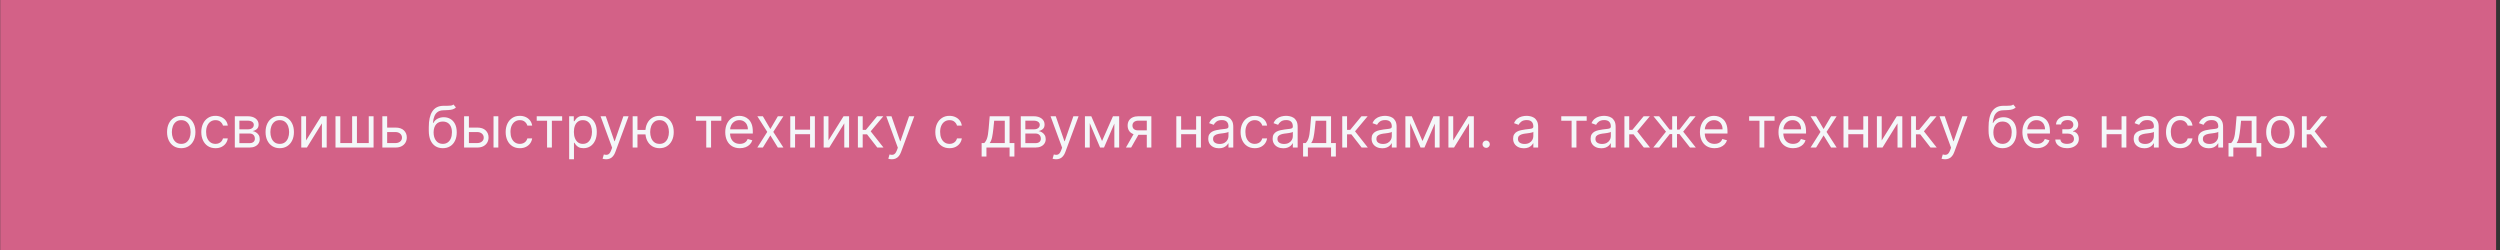
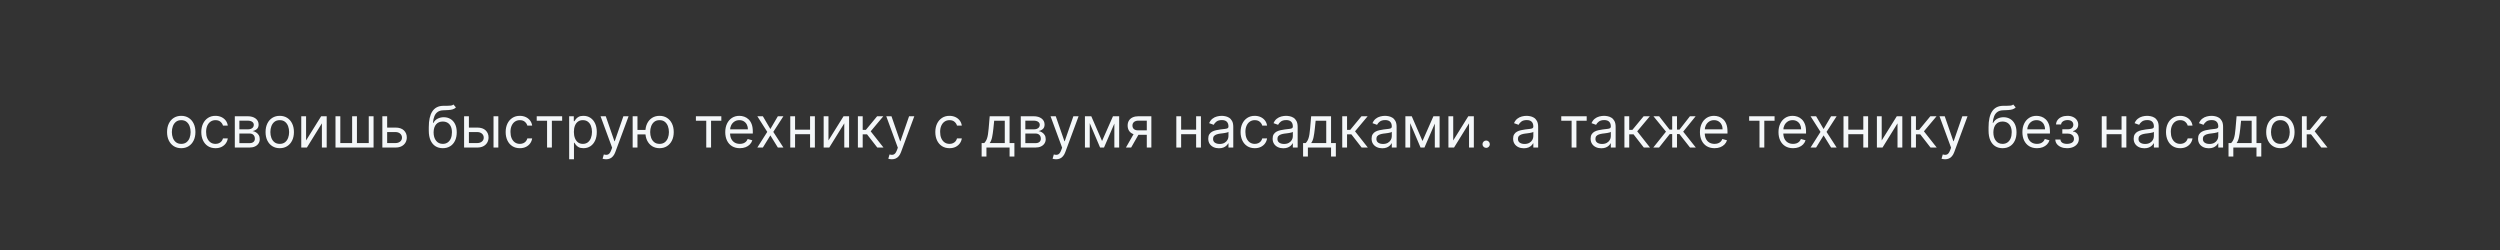
<svg xmlns="http://www.w3.org/2000/svg" width="610" height="61" viewBox="0 0 610 61" fill="none">
  <rect x="0" y="0" width="610" height="61" fill="#333333" stroke="none" />
-   <rect width="609" height="61" transform="translate(0.047)" fill="#D36187" />
-   <path d="M44.223 36.159C43.534 36.159 42.929 35.995 42.408 35.667C41.891 35.339 41.487 34.88 41.195 34.29C40.907 33.7 40.763 33.01 40.763 32.222C40.763 31.426 40.907 30.732 41.195 30.139C41.487 29.545 41.891 29.084 42.408 28.756C42.929 28.428 43.534 28.264 44.223 28.264C44.912 28.264 45.516 28.428 46.033 28.756C46.553 29.084 46.957 29.545 47.246 30.139C47.537 30.732 47.683 31.426 47.683 32.222C47.683 33.01 47.537 33.7 47.246 34.29C46.957 34.88 46.553 35.339 46.033 35.667C45.516 35.995 44.912 36.159 44.223 36.159ZM44.223 35.105C44.747 35.105 45.178 34.971 45.516 34.702C45.854 34.434 46.104 34.081 46.266 33.644C46.429 33.206 46.51 32.732 46.51 32.222C46.51 31.711 46.429 31.236 46.266 30.795C46.104 30.354 45.854 29.998 45.516 29.726C45.178 29.454 44.747 29.318 44.223 29.318C43.699 29.318 43.269 29.454 42.93 29.726C42.592 29.998 42.342 30.354 42.18 30.795C42.017 31.236 41.936 31.711 41.936 32.222C41.936 32.732 42.017 33.206 42.18 33.644C42.342 34.081 42.592 34.434 42.93 34.702C43.269 34.971 43.699 35.105 44.223 35.105ZM52.577 36.159C51.861 36.159 51.244 35.99 50.727 35.652C50.21 35.314 49.812 34.848 49.534 34.255C49.255 33.662 49.116 32.984 49.116 32.222C49.116 31.446 49.259 30.762 49.544 30.168C49.832 29.572 50.233 29.106 50.747 28.771C51.264 28.433 51.867 28.264 52.557 28.264C53.094 28.264 53.578 28.364 54.008 28.562C54.439 28.761 54.792 29.04 55.067 29.398C55.342 29.756 55.513 30.173 55.579 30.651H54.406C54.317 30.303 54.118 29.994 53.809 29.726C53.505 29.454 53.094 29.318 52.577 29.318C52.119 29.318 51.718 29.438 51.373 29.676C51.032 29.912 50.765 30.245 50.573 30.675C50.384 31.103 50.29 31.605 50.29 32.182C50.29 32.772 50.382 33.285 50.568 33.723C50.757 34.16 51.022 34.5 51.364 34.742C51.708 34.984 52.112 35.105 52.577 35.105C52.882 35.105 53.158 35.052 53.407 34.946C53.655 34.84 53.866 34.688 54.038 34.489C54.211 34.29 54.333 34.051 54.406 33.773H55.579C55.513 34.224 55.349 34.63 55.087 34.991C54.829 35.349 54.486 35.634 54.058 35.846C53.634 36.055 53.14 36.159 52.577 36.159ZM57.295 36V28.364H60.417C61.239 28.364 61.892 28.549 62.376 28.921C62.859 29.292 63.101 29.782 63.101 30.392C63.101 30.856 62.964 31.216 62.689 31.471C62.414 31.723 62.061 31.893 61.63 31.983C61.911 32.023 62.185 32.122 62.45 32.281C62.719 32.44 62.941 32.659 63.116 32.938C63.292 33.213 63.38 33.551 63.38 33.952C63.38 34.343 63.28 34.693 63.081 35.001C62.883 35.309 62.598 35.553 62.226 35.731C61.855 35.91 61.411 36 60.894 36H57.295ZM58.408 34.926H60.894C61.298 34.926 61.615 34.83 61.844 34.638C62.072 34.446 62.187 34.184 62.187 33.852C62.187 33.458 62.072 33.148 61.844 32.923C61.615 32.694 61.298 32.58 60.894 32.58H58.408V34.926ZM58.408 31.565H60.417C60.732 31.565 61.002 31.522 61.227 31.436C61.453 31.347 61.625 31.221 61.744 31.058C61.867 30.892 61.928 30.697 61.928 30.472C61.928 30.15 61.794 29.898 61.525 29.716C61.257 29.53 60.887 29.438 60.417 29.438H58.408V31.565ZM68.258 36.159C67.569 36.159 66.964 35.995 66.444 35.667C65.927 35.339 65.522 34.88 65.231 34.29C64.942 33.7 64.798 33.01 64.798 32.222C64.798 31.426 64.942 30.732 65.231 30.139C65.522 29.545 65.927 29.084 66.444 28.756C66.964 28.428 67.569 28.264 68.258 28.264C68.948 28.264 69.551 28.428 70.068 28.756C70.588 29.084 70.993 29.545 71.281 30.139C71.573 30.732 71.718 31.426 71.718 32.222C71.718 33.01 71.573 33.7 71.281 34.29C70.993 34.88 70.588 35.339 70.068 35.667C69.551 35.995 68.948 36.159 68.258 36.159ZM68.258 35.105C68.782 35.105 69.213 34.971 69.551 34.702C69.889 34.434 70.139 34.081 70.302 33.644C70.464 33.206 70.545 32.732 70.545 32.222C70.545 31.711 70.464 31.236 70.302 30.795C70.139 30.354 69.889 29.998 69.551 29.726C69.213 29.454 68.782 29.318 68.258 29.318C67.734 29.318 67.304 29.454 66.966 29.726C66.627 29.998 66.377 30.354 66.215 30.795C66.052 31.236 65.971 31.711 65.971 32.222C65.971 32.732 66.052 33.206 66.215 33.644C66.377 34.081 66.627 34.434 66.966 34.702C67.304 34.971 67.734 35.105 68.258 35.105ZM74.683 34.27L78.362 28.364H79.714V36H78.541V30.094L74.882 36H73.509V28.364H74.683V34.27ZM81.863 28.364H83.036V34.906H85.92V28.364H87.093V34.906H89.977V28.364H91.15V36H81.863V28.364ZM94.307 31.128H96.494C97.389 31.128 98.074 31.355 98.548 31.809C99.022 32.263 99.258 32.838 99.258 33.534C99.258 33.992 99.153 34.407 98.94 34.782C98.728 35.153 98.417 35.45 98.006 35.672C97.595 35.891 97.091 36 96.494 36H93.293V28.364H94.466V34.906H96.494C96.958 34.906 97.34 34.784 97.638 34.538C97.936 34.293 98.085 33.978 98.085 33.594C98.085 33.189 97.936 32.86 97.638 32.604C97.34 32.349 96.958 32.222 96.494 32.222H94.307V31.128ZM110.65 25.5L111.246 26.216C111.014 26.441 110.746 26.599 110.441 26.688C110.136 26.778 109.791 26.832 109.407 26.852C109.022 26.872 108.595 26.892 108.124 26.912C107.594 26.932 107.155 27.061 106.807 27.3C106.459 27.538 106.19 27.883 106.001 28.334C105.812 28.785 105.691 29.338 105.638 29.994H105.738C105.996 29.517 106.354 29.166 106.812 28.94C107.269 28.715 107.76 28.602 108.283 28.602C108.88 28.602 109.417 28.741 109.894 29.02C110.371 29.298 110.749 29.711 111.028 30.258C111.306 30.805 111.445 31.479 111.445 32.281C111.445 33.08 111.303 33.769 111.018 34.349C110.736 34.929 110.34 35.377 109.829 35.692C109.322 36.003 108.727 36.159 108.045 36.159C107.362 36.159 106.764 35.998 106.25 35.677C105.736 35.352 105.337 34.871 105.052 34.235C104.767 33.595 104.624 32.805 104.624 31.864V31.048C104.624 29.348 104.912 28.059 105.489 27.18C106.069 26.302 106.941 25.848 108.104 25.818C108.515 25.805 108.881 25.802 109.203 25.808C109.524 25.815 109.805 25.8 110.043 25.764C110.282 25.727 110.484 25.639 110.65 25.5ZM108.045 35.105C108.505 35.105 108.901 34.989 109.233 34.757C109.568 34.525 109.824 34.199 110.003 33.778C110.182 33.353 110.272 32.855 110.272 32.281C110.272 31.724 110.181 31.25 109.998 30.859C109.819 30.468 109.563 30.17 109.228 29.965C108.893 29.759 108.492 29.656 108.025 29.656C107.683 29.656 107.377 29.714 107.105 29.83C106.833 29.946 106.601 30.117 106.409 30.342C106.217 30.568 106.068 30.843 105.961 31.168C105.859 31.492 105.804 31.864 105.797 32.281C105.797 33.136 105.998 33.821 106.399 34.334C106.8 34.848 107.349 35.105 108.045 35.105ZM114.254 31.128H116.442C117.336 31.128 118.021 31.355 118.495 31.809C118.969 32.263 119.206 32.838 119.206 33.534C119.206 33.992 119.1 34.407 118.888 34.782C118.675 35.153 118.364 35.45 117.953 35.672C117.542 35.891 117.038 36 116.442 36H113.24V28.364H114.413V34.906H116.442C116.906 34.906 117.287 34.784 117.585 34.538C117.883 34.293 118.032 33.978 118.032 33.594C118.032 33.189 117.883 32.86 117.585 32.604C117.287 32.349 116.906 32.222 116.442 32.222H114.254V31.128ZM120.419 36V28.364H121.592V36H120.419ZM126.842 36.159C126.126 36.159 125.51 35.99 124.993 35.652C124.476 35.314 124.078 34.848 123.8 34.255C123.521 33.662 123.382 32.984 123.382 32.222C123.382 31.446 123.524 30.762 123.809 30.168C124.098 29.572 124.499 29.106 125.013 28.771C125.53 28.433 126.133 28.264 126.822 28.264C127.359 28.264 127.843 28.364 128.274 28.562C128.705 28.761 129.058 29.04 129.333 29.398C129.608 29.756 129.779 30.173 129.845 30.651H128.672C128.582 30.303 128.383 29.994 128.075 29.726C127.77 29.454 127.359 29.318 126.842 29.318C126.385 29.318 125.984 29.438 125.639 29.676C125.298 29.912 125.031 30.245 124.839 30.675C124.65 31.103 124.555 31.605 124.555 32.182C124.555 32.772 124.648 33.285 124.834 33.723C125.023 34.16 125.288 34.5 125.629 34.742C125.974 34.984 126.378 35.105 126.842 35.105C127.147 35.105 127.424 35.052 127.672 34.946C127.921 34.84 128.131 34.688 128.304 34.489C128.476 34.29 128.599 34.051 128.672 33.773H129.845C129.779 34.224 129.615 34.63 129.353 34.991C129.094 35.349 128.751 35.634 128.324 35.846C127.899 36.055 127.406 36.159 126.842 36.159ZM130.959 29.457V28.364H137.163V29.457H134.657V36H133.484V29.457H130.959ZM138.875 38.864V28.364H140.008V29.577H140.147C140.234 29.444 140.353 29.275 140.505 29.07C140.661 28.861 140.883 28.675 141.172 28.513C141.463 28.347 141.858 28.264 142.355 28.264C142.998 28.264 143.565 28.425 144.055 28.746C144.546 29.068 144.928 29.524 145.203 30.114C145.479 30.704 145.616 31.4 145.616 32.202C145.616 33.01 145.479 33.711 145.203 34.305C144.928 34.895 144.547 35.352 144.06 35.677C143.573 35.998 143.011 36.159 142.375 36.159C141.884 36.159 141.491 36.078 141.196 35.916C140.901 35.75 140.674 35.562 140.515 35.354C140.356 35.142 140.234 34.966 140.147 34.827H140.048V38.864H138.875ZM140.028 32.182C140.028 32.758 140.113 33.267 140.282 33.708C140.451 34.146 140.698 34.489 141.022 34.737C141.347 34.983 141.745 35.105 142.216 35.105C142.706 35.105 143.115 34.976 143.444 34.717C143.775 34.456 144.024 34.104 144.189 33.663C144.358 33.219 144.443 32.725 144.443 32.182C144.443 31.645 144.36 31.161 144.194 30.73C144.032 30.296 143.785 29.953 143.453 29.701C143.125 29.446 142.713 29.318 142.216 29.318C141.738 29.318 141.337 29.439 141.012 29.681C140.688 29.92 140.442 30.255 140.277 30.685C140.111 31.113 140.028 31.612 140.028 32.182ZM147.888 38.864C147.689 38.864 147.512 38.847 147.356 38.814C147.2 38.784 147.093 38.754 147.033 38.724L147.331 37.69C147.616 37.763 147.868 37.79 148.087 37.77C148.306 37.75 148.5 37.652 148.669 37.477C148.841 37.304 148.998 37.024 149.141 36.636L149.36 36.04L146.536 28.364H147.809L149.917 34.449H149.996L152.104 28.364H153.377L150.135 37.114C149.989 37.508 149.809 37.834 149.593 38.093C149.378 38.355 149.128 38.549 148.843 38.675C148.561 38.801 148.243 38.864 147.888 38.864ZM158.585 31.704V32.798H154.548V31.704H158.585ZM155.542 28.364V36H154.369V28.364H155.542ZM160.931 36.159C160.242 36.159 159.637 35.995 159.116 35.667C158.599 35.339 158.195 34.88 157.903 34.29C157.615 33.7 157.471 33.01 157.471 32.222C157.471 31.426 157.615 30.732 157.903 30.139C158.195 29.545 158.599 29.084 159.116 28.756C159.637 28.428 160.242 28.264 160.931 28.264C161.621 28.264 162.224 28.428 162.741 28.756C163.261 29.084 163.665 29.545 163.954 30.139C164.246 30.732 164.391 31.426 164.391 32.222C164.391 33.01 164.246 33.7 163.954 34.29C163.665 34.88 163.261 35.339 162.741 35.667C162.224 35.995 161.621 36.159 160.931 36.159ZM160.931 35.105C161.455 35.105 161.886 34.971 162.224 34.702C162.562 34.434 162.812 34.081 162.974 33.644C163.137 33.206 163.218 32.732 163.218 32.222C163.218 31.711 163.137 31.236 162.974 30.795C162.812 30.354 162.562 29.998 162.224 29.726C161.886 29.454 161.455 29.318 160.931 29.318C160.407 29.318 159.977 29.454 159.638 29.726C159.3 29.998 159.05 30.354 158.888 30.795C158.725 31.236 158.644 31.711 158.644 32.222C158.644 32.732 158.725 33.206 158.888 33.644C159.05 34.081 159.3 34.434 159.638 34.702C159.977 34.971 160.407 35.105 160.931 35.105ZM169.8 29.457V28.364H176.005V29.457H173.499V36H172.326V29.457H169.8ZM180.522 36.159C179.786 36.159 179.151 35.997 178.618 35.672C178.087 35.344 177.678 34.886 177.39 34.3C177.105 33.71 176.962 33.024 176.962 32.242C176.962 31.459 177.105 30.77 177.39 30.173C177.678 29.573 178.079 29.106 178.593 28.771C179.11 28.433 179.713 28.264 180.402 28.264C180.8 28.264 181.193 28.331 181.581 28.463C181.968 28.596 182.321 28.811 182.64 29.109C182.958 29.404 183.211 29.796 183.4 30.283C183.589 30.77 183.684 31.37 183.684 32.082V32.58H177.797V31.565H182.49C182.49 31.134 182.404 30.75 182.232 30.412C182.063 30.074 181.821 29.807 181.506 29.611C181.194 29.416 180.827 29.318 180.402 29.318C179.935 29.318 179.531 29.434 179.189 29.666C178.851 29.895 178.591 30.193 178.409 30.561C178.226 30.929 178.135 31.323 178.135 31.744V32.42C178.135 32.997 178.235 33.486 178.434 33.887C178.636 34.285 178.916 34.588 179.274 34.797C179.632 35.002 180.048 35.105 180.522 35.105C180.83 35.105 181.108 35.062 181.357 34.976C181.609 34.886 181.826 34.754 182.008 34.578C182.19 34.399 182.331 34.177 182.431 33.912L183.564 34.23C183.445 34.615 183.244 34.953 182.963 35.244C182.681 35.533 182.333 35.758 181.919 35.92C181.504 36.08 181.039 36.159 180.522 36.159ZM186.138 28.364L187.968 31.486L189.797 28.364H191.15L188.684 32.182L191.15 36H189.797L187.968 33.037L186.138 36H184.786L187.212 32.182L184.786 28.364H186.138ZM197.935 31.645V32.739H193.719V31.645H197.935ZM193.997 28.364V36H192.824V28.364H193.997ZM198.83 28.364V36H197.656V28.364H198.83ZM202.146 34.27L205.825 28.364H207.177V36H206.004V30.094L202.344 36H200.972V28.364H202.146V34.27ZM209.326 36V28.364H210.499V31.685H211.275L214.019 28.364H215.53L212.448 32.043L215.57 36H214.059L211.553 32.778H210.499V36H209.326ZM217.601 38.864C217.402 38.864 217.225 38.847 217.069 38.814C216.913 38.784 216.806 38.754 216.746 38.724L217.044 37.69C217.329 37.763 217.581 37.79 217.8 37.77C218.019 37.75 218.213 37.652 218.382 37.477C218.554 37.304 218.711 37.024 218.854 36.636L219.073 36.04L216.249 28.364H217.521L219.629 34.449H219.709L221.817 28.364H223.09L219.848 37.114C219.702 37.508 219.522 37.834 219.306 38.093C219.091 38.355 218.841 38.549 218.556 38.675C218.274 38.801 217.956 38.864 217.601 38.864ZM231.678 36.159C230.962 36.159 230.346 35.99 229.829 35.652C229.312 35.314 228.914 34.848 228.635 34.255C228.357 33.662 228.218 32.984 228.218 32.222C228.218 31.446 228.36 30.762 228.645 30.168C228.934 29.572 229.335 29.106 229.849 28.771C230.366 28.433 230.969 28.264 231.658 28.264C232.195 28.264 232.679 28.364 233.11 28.562C233.541 28.761 233.894 29.04 234.169 29.398C234.444 29.756 234.615 30.173 234.681 30.651H233.508C233.418 30.303 233.219 29.994 232.911 29.726C232.606 29.454 232.195 29.318 231.678 29.318C231.221 29.318 230.82 29.438 230.475 29.676C230.134 29.912 229.867 30.245 229.675 30.675C229.486 31.103 229.391 31.605 229.391 32.182C229.391 32.772 229.484 33.285 229.67 33.723C229.858 34.16 230.124 34.5 230.465 34.742C230.81 34.984 231.214 35.105 231.678 35.105C231.983 35.105 232.26 35.052 232.508 34.946C232.757 34.84 232.967 34.688 233.14 34.489C233.312 34.29 233.435 34.051 233.508 33.773H234.681C234.615 34.224 234.451 34.63 234.189 34.991C233.93 35.349 233.587 35.634 233.16 35.846C232.735 36.055 232.242 36.159 231.678 36.159ZM239.518 38.188V34.906H240.155C240.31 34.744 240.445 34.568 240.557 34.379C240.67 34.19 240.768 33.967 240.851 33.708C240.937 33.446 241.01 33.128 241.069 32.754C241.129 32.376 241.182 31.92 241.229 31.386L241.487 28.364H246.339V34.906H247.513V38.188H246.339V36H240.692V38.188H239.518ZM241.487 34.906H245.166V29.457H242.581L242.382 31.386C242.299 32.185 242.196 32.883 242.074 33.479C241.951 34.076 241.756 34.552 241.487 34.906ZM249.07 36V28.364H252.192C253.014 28.364 253.667 28.549 254.151 28.921C254.635 29.292 254.877 29.782 254.877 30.392C254.877 30.856 254.739 31.216 254.464 31.471C254.189 31.723 253.836 31.893 253.405 31.983C253.687 32.023 253.96 32.122 254.225 32.281C254.494 32.44 254.716 32.659 254.892 32.938C255.067 33.213 255.155 33.551 255.155 33.952C255.155 34.343 255.056 34.693 254.857 35.001C254.658 35.309 254.373 35.553 254.002 35.731C253.631 35.91 253.186 36 252.669 36H249.07ZM250.184 34.926H252.669C253.074 34.926 253.39 34.83 253.619 34.638C253.848 34.446 253.962 34.184 253.962 33.852C253.962 33.458 253.848 33.148 253.619 32.923C253.39 32.694 253.074 32.58 252.669 32.58H250.184V34.926ZM250.184 31.565H252.192C252.507 31.565 252.777 31.522 253.002 31.436C253.228 31.347 253.4 31.221 253.52 31.058C253.642 30.892 253.703 30.697 253.703 30.472C253.703 30.15 253.569 29.898 253.301 29.716C253.032 29.53 252.663 29.438 252.192 29.438H250.184V31.565ZM257.687 38.864C257.488 38.864 257.311 38.847 257.155 38.814C256.999 38.784 256.892 38.754 256.832 38.724L257.13 37.69C257.415 37.763 257.667 37.79 257.886 37.77C258.105 37.75 258.298 37.652 258.468 37.477C258.64 37.304 258.797 37.024 258.94 36.636L259.159 36.04L256.335 28.364H257.607L259.715 34.449H259.795L261.903 28.364H263.176L259.934 37.114C259.788 37.508 259.608 37.834 259.392 38.093C259.177 38.355 258.927 38.549 258.642 38.675C258.36 38.801 258.042 38.864 257.687 38.864ZM268.9 34.409L271.565 28.364H272.679L269.378 36H268.423L265.182 28.364H266.275L268.9 34.409ZM265.898 28.364V36H264.724V28.364H265.898ZM271.903 36V28.364H273.077V36H271.903ZM279.818 36V29.438H277.79C277.332 29.438 276.973 29.544 276.711 29.756C276.449 29.968 276.318 30.259 276.318 30.631C276.318 30.995 276.436 31.282 276.671 31.491C276.91 31.7 277.236 31.804 277.65 31.804H280.116V32.898H277.65C277.133 32.898 276.688 32.807 276.313 32.624C275.939 32.442 275.65 32.182 275.448 31.844C275.246 31.502 275.145 31.098 275.145 30.631C275.145 30.16 275.251 29.756 275.463 29.418C275.675 29.079 275.978 28.819 276.373 28.637C276.77 28.455 277.243 28.364 277.79 28.364H280.932V36H279.818ZM274.727 36L276.895 32.202H278.167L276 36H274.727ZM292.134 31.645V32.739H287.918V31.645H292.134ZM288.196 28.364V36H287.023V28.364H288.196ZM293.029 28.364V36H291.855V28.364H293.029ZM297.419 36.179C296.935 36.179 296.496 36.088 296.101 35.906C295.707 35.72 295.394 35.453 295.162 35.105C294.93 34.754 294.814 34.33 294.814 33.832C294.814 33.395 294.9 33.04 295.072 32.769C295.244 32.493 295.475 32.278 295.763 32.122C296.051 31.966 296.37 31.85 296.718 31.774C297.069 31.695 297.422 31.632 297.777 31.585C298.241 31.526 298.617 31.481 298.905 31.451C299.197 31.418 299.409 31.363 299.542 31.287C299.677 31.211 299.745 31.078 299.745 30.889V30.849C299.745 30.359 299.611 29.978 299.343 29.706C299.078 29.434 298.675 29.298 298.135 29.298C297.574 29.298 297.135 29.421 296.817 29.666C296.499 29.912 296.275 30.173 296.146 30.452L295.032 30.054C295.231 29.59 295.496 29.229 295.828 28.97C296.163 28.708 296.527 28.526 296.922 28.423C297.319 28.317 297.71 28.264 298.095 28.264C298.34 28.264 298.622 28.294 298.94 28.354C299.261 28.41 299.571 28.528 299.87 28.707C300.171 28.886 300.422 29.156 300.62 29.517C300.819 29.878 300.919 30.362 300.919 30.969V36H299.745V34.966H299.686C299.606 35.132 299.474 35.309 299.288 35.498C299.102 35.687 298.855 35.847 298.547 35.98C298.239 36.113 297.863 36.179 297.419 36.179ZM297.598 35.125C298.062 35.125 298.453 35.034 298.771 34.852C299.092 34.669 299.334 34.434 299.497 34.146C299.663 33.857 299.745 33.554 299.745 33.236V32.162C299.696 32.222 299.586 32.276 299.417 32.326C299.252 32.372 299.059 32.414 298.841 32.45C298.625 32.483 298.415 32.513 298.209 32.54C298.007 32.563 297.843 32.583 297.717 32.599C297.412 32.639 297.127 32.704 296.862 32.793C296.6 32.88 296.388 33.01 296.225 33.186C296.066 33.358 295.987 33.594 295.987 33.892C295.987 34.3 296.138 34.608 296.439 34.817C296.744 35.022 297.13 35.125 297.598 35.125ZM306.162 36.159C305.447 36.159 304.83 35.99 304.313 35.652C303.796 35.314 303.398 34.848 303.12 34.255C302.841 33.662 302.702 32.984 302.702 32.222C302.702 31.446 302.845 30.762 303.13 30.168C303.418 29.572 303.819 29.106 304.333 28.771C304.85 28.433 305.453 28.264 306.143 28.264C306.68 28.264 307.163 28.364 307.594 28.562C308.025 28.761 308.378 29.04 308.653 29.398C308.928 29.756 309.099 30.173 309.165 30.651H307.992C307.903 30.303 307.704 29.994 307.395 29.726C307.09 29.454 306.68 29.318 306.162 29.318C305.705 29.318 305.304 29.438 304.959 29.676C304.618 29.912 304.351 30.245 304.159 30.675C303.97 31.103 303.876 31.605 303.876 32.182C303.876 32.772 303.968 33.285 304.154 33.723C304.343 34.16 304.608 34.5 304.949 34.742C305.294 34.984 305.698 35.105 306.162 35.105C306.467 35.105 306.744 35.052 306.993 34.946C307.241 34.84 307.452 34.688 307.624 34.489C307.796 34.29 307.919 34.051 307.992 33.773H309.165C309.099 34.224 308.935 34.63 308.673 34.991C308.415 35.349 308.072 35.634 307.644 35.846C307.22 36.055 306.726 36.159 306.162 36.159ZM313.128 36.179C312.644 36.179 312.205 36.088 311.81 35.906C311.416 35.72 311.103 35.453 310.871 35.105C310.639 34.754 310.523 34.33 310.523 33.832C310.523 33.395 310.609 33.04 310.781 32.769C310.953 32.493 311.184 32.278 311.472 32.122C311.76 31.966 312.079 31.85 312.427 31.774C312.778 31.695 313.131 31.632 313.486 31.585C313.95 31.526 314.326 31.481 314.614 31.451C314.906 31.418 315.118 31.363 315.251 31.287C315.386 31.211 315.454 31.078 315.454 30.889V30.849C315.454 30.359 315.32 29.978 315.052 29.706C314.787 29.434 314.384 29.298 313.844 29.298C313.283 29.298 312.844 29.421 312.526 29.666C312.208 29.912 311.984 30.173 311.855 30.452L310.741 30.054C310.94 29.59 311.205 29.229 311.537 28.97C311.872 28.708 312.236 28.526 312.631 28.423C313.028 28.317 313.419 28.264 313.804 28.264C314.049 28.264 314.331 28.294 314.649 28.354C314.97 28.41 315.28 28.528 315.579 28.707C315.88 28.886 316.131 29.156 316.329 29.517C316.528 29.878 316.628 30.362 316.628 30.969V36H315.454V34.966H315.395C315.315 35.132 315.183 35.309 314.997 35.498C314.811 35.687 314.564 35.847 314.256 35.98C313.948 36.113 313.572 36.179 313.128 36.179ZM313.307 35.125C313.771 35.125 314.162 35.034 314.48 34.852C314.801 34.669 315.043 34.434 315.206 34.146C315.372 33.857 315.454 33.554 315.454 33.236V32.162C315.405 32.222 315.295 32.276 315.126 32.326C314.961 32.372 314.768 32.414 314.55 32.45C314.334 32.483 314.124 32.513 313.918 32.54C313.716 32.563 313.552 32.583 313.426 32.599C313.121 32.639 312.836 32.704 312.571 32.793C312.309 32.88 312.097 33.01 311.934 33.186C311.775 33.358 311.696 33.594 311.696 33.892C311.696 34.3 311.847 34.608 312.148 34.817C312.453 35.022 312.839 35.125 313.307 35.125ZM317.954 38.188V34.906H318.59C318.746 34.744 318.88 34.568 318.993 34.379C319.106 34.19 319.203 33.967 319.286 33.708C319.372 33.446 319.445 33.128 319.505 32.754C319.565 32.376 319.618 31.92 319.664 31.386L319.923 28.364H324.775V34.906H325.948V38.188H324.775V36H319.127V38.188H317.954ZM319.923 34.906H323.602V29.457H321.016L320.817 31.386C320.735 32.185 320.632 32.883 320.509 33.479C320.387 34.076 320.191 34.552 319.923 34.906ZM327.506 36V28.364H328.679V31.685H329.454L332.199 28.364H333.71L330.628 32.043L333.75 36H332.238L329.733 32.778H328.679V36H327.506ZM337.272 36.179C336.788 36.179 336.349 36.088 335.955 35.906C335.56 35.72 335.247 35.453 335.015 35.105C334.783 34.754 334.667 34.33 334.667 33.832C334.667 33.395 334.753 33.04 334.926 32.769C335.098 32.493 335.328 32.278 335.617 32.122C335.905 31.966 336.223 31.85 336.571 31.774C336.923 31.695 337.276 31.632 337.63 31.585C338.094 31.526 338.47 31.481 338.759 31.451C339.05 31.418 339.262 31.363 339.395 31.287C339.531 31.211 339.599 31.078 339.599 30.889V30.849C339.599 30.359 339.465 29.978 339.196 29.706C338.931 29.434 338.528 29.298 337.988 29.298C337.428 29.298 336.989 29.421 336.671 29.666C336.352 29.912 336.129 30.173 335.999 30.452L334.886 30.054C335.085 29.59 335.35 29.229 335.681 28.97C336.016 28.708 336.381 28.526 336.775 28.423C337.173 28.317 337.564 28.264 337.948 28.264C338.194 28.264 338.475 28.294 338.794 28.354C339.115 28.41 339.425 28.528 339.723 28.707C340.025 28.886 340.275 29.156 340.474 29.517C340.673 29.878 340.772 30.362 340.772 30.969V36H339.599V34.966H339.539C339.46 35.132 339.327 35.309 339.142 35.498C338.956 35.687 338.709 35.847 338.401 35.98C338.093 36.113 337.716 36.179 337.272 36.179ZM337.451 35.125C337.915 35.125 338.306 35.034 338.624 34.852C338.946 34.669 339.188 34.434 339.35 34.146C339.516 33.857 339.599 33.554 339.599 33.236V32.162C339.549 32.222 339.44 32.276 339.271 32.326C339.105 32.372 338.913 32.414 338.694 32.45C338.479 32.483 338.268 32.513 338.063 32.54C337.86 32.563 337.696 32.583 337.57 32.599C337.266 32.639 336.981 32.704 336.715 32.793C336.454 32.88 336.241 33.01 336.079 33.186C335.92 33.358 335.84 33.594 335.84 33.892C335.84 34.3 335.991 34.608 336.293 34.817C336.598 35.022 336.984 35.125 337.451 35.125ZM347.09 34.409L349.755 28.364H350.868L347.567 36H346.613L343.371 28.364H344.465L347.09 34.409ZM344.087 28.364V36H342.914V28.364H344.087ZM350.093 36V28.364H351.266V36H350.093ZM354.587 34.27L358.266 28.364H359.618V36H358.445V30.094L354.786 36H353.414V28.364H354.587V34.27ZM362.622 36.08C362.377 36.08 362.167 35.992 361.991 35.816C361.815 35.64 361.727 35.43 361.727 35.185C361.727 34.939 361.815 34.729 361.991 34.553C362.167 34.378 362.377 34.29 362.622 34.29C362.868 34.29 363.078 34.378 363.254 34.553C363.429 34.729 363.517 34.939 363.517 35.185C363.517 35.347 363.476 35.496 363.393 35.632C363.313 35.768 363.206 35.877 363.07 35.96C362.937 36.04 362.788 36.08 362.622 36.08ZM371.807 36.179C371.323 36.179 370.884 36.088 370.49 35.906C370.095 35.72 369.782 35.453 369.55 35.105C369.318 34.754 369.202 34.33 369.202 33.832C369.202 33.395 369.288 33.04 369.461 32.769C369.633 32.493 369.863 32.278 370.152 32.122C370.44 31.966 370.758 31.85 371.106 31.774C371.458 31.695 371.811 31.632 372.165 31.585C372.629 31.526 373.006 31.481 373.294 31.451C373.586 31.418 373.798 31.363 373.93 31.287C374.066 31.211 374.134 31.078 374.134 30.889V30.849C374.134 30.359 374 29.978 373.731 29.706C373.466 29.434 373.064 29.298 372.523 29.298C371.963 29.298 371.524 29.421 371.206 29.666C370.888 29.912 370.664 30.173 370.535 30.452L369.421 30.054C369.62 29.59 369.885 29.229 370.216 28.97C370.551 28.708 370.916 28.526 371.31 28.423C371.708 28.317 372.099 28.264 372.483 28.264C372.729 28.264 373.01 28.294 373.329 28.354C373.65 28.41 373.96 28.528 374.258 28.707C374.56 28.886 374.81 29.156 375.009 29.517C375.208 29.878 375.307 30.362 375.307 30.969V36H374.134V34.966H374.074C373.995 35.132 373.862 35.309 373.677 35.498C373.491 35.687 373.244 35.847 372.936 35.98C372.628 36.113 372.251 36.179 371.807 36.179ZM371.986 35.125C372.45 35.125 372.841 35.034 373.16 34.852C373.481 34.669 373.723 34.434 373.885 34.146C374.051 33.857 374.134 33.554 374.134 33.236V32.162C374.084 32.222 373.975 32.276 373.806 32.326C373.64 32.372 373.448 32.414 373.229 32.45C373.014 32.483 372.803 32.513 372.598 32.54C372.396 32.563 372.232 32.583 372.106 32.599C371.801 32.639 371.516 32.704 371.251 32.793C370.989 32.88 370.777 33.01 370.614 33.186C370.455 33.358 370.376 33.594 370.376 33.892C370.376 34.3 370.526 34.608 370.828 34.817C371.133 35.022 371.519 35.125 371.986 35.125ZM380.949 29.457V28.364H387.153V29.457H384.648V36H383.474V29.457H380.949ZM390.716 36.179C390.232 36.179 389.792 36.088 389.398 35.906C389.004 35.72 388.69 35.453 388.458 35.105C388.226 34.754 388.11 34.33 388.11 33.832C388.11 33.395 388.197 33.04 388.369 32.769C388.541 32.493 388.772 32.278 389.06 32.122C389.348 31.966 389.667 31.85 390.015 31.774C390.366 31.695 390.719 31.632 391.074 31.585C391.538 31.526 391.914 31.481 392.202 31.451C392.494 31.418 392.706 31.363 392.838 31.287C392.974 31.211 393.042 31.078 393.042 30.889V30.849C393.042 30.359 392.908 29.978 392.64 29.706C392.374 29.434 391.972 29.298 391.431 29.298C390.871 29.298 390.432 29.421 390.114 29.666C389.796 29.912 389.572 30.173 389.443 30.452L388.329 30.054C388.528 29.59 388.793 29.229 389.125 28.97C389.459 28.708 389.824 28.526 390.218 28.423C390.616 28.317 391.007 28.264 391.392 28.264C391.637 28.264 391.919 28.294 392.237 28.354C392.558 28.41 392.868 28.528 393.167 28.707C393.468 28.886 393.718 29.156 393.917 29.517C394.116 29.878 394.216 30.362 394.216 30.969V36H393.042V34.966H392.983C392.903 35.132 392.77 35.309 392.585 35.498C392.399 35.687 392.152 35.847 391.844 35.98C391.536 36.113 391.16 36.179 390.716 36.179ZM390.895 35.125C391.359 35.125 391.75 35.034 392.068 34.852C392.389 34.669 392.631 34.434 392.794 34.146C392.959 33.857 393.042 33.554 393.042 33.236V32.162C392.993 32.222 392.883 32.276 392.714 32.326C392.548 32.372 392.356 32.414 392.137 32.45C391.922 32.483 391.712 32.513 391.506 32.54C391.304 32.563 391.14 32.583 391.014 32.599C390.709 32.639 390.424 32.704 390.159 32.793C389.897 32.88 389.685 33.01 389.522 33.186C389.363 33.358 389.284 33.594 389.284 33.892C389.284 34.3 389.435 34.608 389.736 34.817C390.041 35.022 390.427 35.125 390.895 35.125ZM396.357 36V28.364H397.53V31.685H398.306L401.05 28.364H402.562L399.479 32.043L402.601 36H401.09L398.584 32.778H397.53V36H396.357ZM403.399 36L406.502 32.122L403.439 28.364H404.831L407.377 31.625H408.013V28.364H409.186V31.625H409.803L412.348 28.364H413.74L410.698 32.122L413.78 36H412.368L409.783 32.719H409.186V36H408.013V32.719H407.416L404.811 36H403.399ZM418.344 36.159C417.608 36.159 416.973 35.997 416.44 35.672C415.91 35.344 415.5 34.886 415.212 34.3C414.927 33.71 414.784 33.024 414.784 32.242C414.784 31.459 414.927 30.77 415.212 30.173C415.5 29.573 415.901 29.106 416.415 28.771C416.932 28.433 417.535 28.264 418.225 28.264C418.622 28.264 419.015 28.331 419.403 28.463C419.791 28.596 420.144 28.811 420.462 29.109C420.78 29.404 421.034 29.796 421.222 30.283C421.411 30.77 421.506 31.37 421.506 32.082V32.58H415.619V31.565H420.313C420.313 31.134 420.227 30.75 420.054 30.412C419.885 30.074 419.643 29.807 419.328 29.611C419.017 29.416 418.649 29.318 418.225 29.318C417.757 29.318 417.353 29.434 417.012 29.666C416.673 29.895 416.413 30.193 416.231 30.561C416.049 30.929 415.958 31.323 415.958 31.744V32.42C415.958 32.997 416.057 33.486 416.256 33.887C416.458 34.285 416.738 34.588 417.096 34.797C417.454 35.002 417.87 35.105 418.344 35.105C418.652 35.105 418.931 35.062 419.179 34.976C419.431 34.886 419.648 34.754 419.83 34.578C420.013 34.399 420.154 34.177 420.253 33.912L421.387 34.23C421.267 34.615 421.067 34.953 420.785 35.244C420.503 35.533 420.155 35.758 419.741 35.92C419.327 36.08 418.861 36.159 418.344 36.159ZM426.791 29.457V28.364H432.995V29.457H430.49V36H429.316V29.457H426.791ZM437.512 36.159C436.776 36.159 436.141 35.997 435.608 35.672C435.077 35.344 434.668 34.886 434.38 34.3C434.095 33.71 433.952 33.024 433.952 32.242C433.952 31.459 434.095 30.77 434.38 30.173C434.668 29.573 435.069 29.106 435.583 28.771C436.1 28.433 436.703 28.264 437.393 28.264C437.79 28.264 438.183 28.331 438.571 28.463C438.959 28.596 439.312 28.811 439.63 29.109C439.948 29.404 440.202 29.796 440.39 30.283C440.579 30.77 440.674 31.37 440.674 32.082V32.58H434.787V31.565H439.481C439.481 31.134 439.394 30.75 439.222 30.412C439.053 30.074 438.811 29.807 438.496 29.611C438.185 29.416 437.817 29.318 437.393 29.318C436.925 29.318 436.521 29.434 436.18 29.666C435.841 29.895 435.581 30.193 435.399 30.561C435.217 30.929 435.126 31.323 435.126 31.744V32.42C435.126 32.997 435.225 33.486 435.424 33.887C435.626 34.285 435.906 34.588 436.264 34.797C436.622 35.002 437.038 35.105 437.512 35.105C437.82 35.105 438.099 35.062 438.347 34.976C438.599 34.886 438.816 34.754 438.998 34.578C439.181 34.399 439.322 34.177 439.421 33.912L440.555 34.23C440.435 34.615 440.235 34.953 439.953 35.244C439.671 35.533 439.323 35.758 438.909 35.92C438.495 36.08 438.029 36.159 437.512 36.159ZM443.129 28.364L444.958 31.486L446.788 28.364H448.14L445.674 32.182L448.14 36H446.788L444.958 33.037L443.129 36H441.776L444.202 32.182L441.776 28.364H443.129ZM454.925 31.645V32.739H450.709V31.645H454.925ZM450.987 28.364V36H449.814V28.364H450.987ZM455.82 28.364V36H454.646V28.364H455.82ZM459.136 34.27L462.815 28.364H464.167V36H462.994V30.094L459.335 36H457.963V28.364H459.136V34.27ZM466.316 36V28.364H467.489V31.685H468.265L471.009 28.364H472.521L469.438 32.043L472.56 36H471.049L468.543 32.778H467.489V36H466.316ZM474.591 38.864C474.392 38.864 474.215 38.847 474.059 38.814C473.904 38.784 473.796 38.754 473.736 38.724L474.034 37.69C474.319 37.763 474.571 37.79 474.79 37.77C475.009 37.75 475.203 37.652 475.372 37.477C475.544 37.304 475.702 37.024 475.844 36.636L476.063 36.04L473.239 28.364H474.512L476.62 34.449H476.699L478.807 28.364H480.08L476.838 37.114C476.693 37.508 476.512 37.834 476.297 38.093C476.081 38.355 475.831 38.549 475.546 38.675C475.264 38.801 474.946 38.864 474.591 38.864ZM491.234 25.5L491.83 26.216C491.598 26.441 491.33 26.599 491.025 26.688C490.72 26.778 490.375 26.832 489.991 26.852C489.606 26.872 489.179 26.892 488.708 26.912C488.178 26.932 487.739 27.061 487.391 27.3C487.043 27.538 486.774 27.883 486.585 28.334C486.396 28.785 486.275 29.338 486.222 29.994H486.322C486.58 29.517 486.938 29.166 487.396 28.94C487.853 28.715 488.344 28.602 488.867 28.602C489.464 28.602 490.001 28.741 490.478 29.02C490.955 29.298 491.333 29.711 491.612 30.258C491.89 30.805 492.029 31.479 492.029 32.281C492.029 33.08 491.887 33.769 491.602 34.349C491.32 34.929 490.924 35.377 490.413 35.692C489.906 36.003 489.311 36.159 488.629 36.159C487.946 36.159 487.348 35.998 486.834 35.677C486.32 35.352 485.921 34.871 485.636 34.235C485.351 33.595 485.208 32.805 485.208 31.864V31.048C485.208 29.348 485.496 28.059 486.073 27.18C486.653 26.302 487.525 25.848 488.688 25.818C489.099 25.805 489.465 25.802 489.787 25.808C490.108 25.815 490.388 25.8 490.627 25.764C490.866 25.727 491.068 25.639 491.234 25.5ZM488.629 35.105C489.089 35.105 489.485 34.989 489.817 34.757C490.152 34.525 490.408 34.199 490.587 33.778C490.766 33.353 490.856 32.855 490.856 32.281C490.856 31.724 490.765 31.25 490.582 30.859C490.403 30.468 490.147 30.17 489.812 29.965C489.477 29.759 489.076 29.656 488.609 29.656C488.267 29.656 487.961 29.714 487.689 29.83C487.417 29.946 487.185 30.117 486.993 30.342C486.801 30.568 486.652 30.843 486.545 31.168C486.443 31.492 486.388 31.864 486.381 32.281C486.381 33.136 486.582 33.821 486.983 34.334C487.384 34.848 487.933 35.105 488.629 35.105ZM497.026 36.159C496.29 36.159 495.655 35.997 495.121 35.672C494.591 35.344 494.182 34.886 493.893 34.3C493.608 33.71 493.466 33.024 493.466 32.242C493.466 31.459 493.608 30.77 493.893 30.173C494.182 29.573 494.583 29.106 495.097 28.771C495.614 28.433 496.217 28.264 496.906 28.264C497.304 28.264 497.697 28.331 498.085 28.463C498.472 28.596 498.825 28.811 499.143 29.109C499.462 29.404 499.715 29.796 499.904 30.283C500.093 30.77 500.188 31.37 500.188 32.082V32.58H494.301V31.565H498.994C498.994 31.134 498.908 30.75 498.736 30.412C498.567 30.074 498.325 29.807 498.01 29.611C497.698 29.416 497.33 29.318 496.906 29.318C496.439 29.318 496.035 29.434 495.693 29.666C495.355 29.895 495.095 30.193 494.913 30.561C494.73 30.929 494.639 31.323 494.639 31.744V32.42C494.639 32.997 494.739 33.486 494.938 33.887C495.14 34.285 495.42 34.588 495.778 34.797C496.136 35.002 496.552 35.105 497.026 35.105C497.334 35.105 497.612 35.062 497.861 34.976C498.113 34.886 498.33 34.754 498.512 34.578C498.694 34.399 498.835 34.177 498.935 33.912L500.068 34.23C499.949 34.615 499.748 34.953 499.467 35.244C499.185 35.533 498.837 35.758 498.423 35.92C498.008 36.08 497.543 36.159 497.026 36.159ZM501.495 34.051H502.748C502.774 34.396 502.93 34.658 503.215 34.837C503.504 35.016 503.878 35.105 504.339 35.105C504.809 35.105 505.212 35.009 505.547 34.817C505.882 34.621 506.049 34.306 506.049 33.872C506.049 33.617 505.986 33.395 505.86 33.206C505.734 33.014 505.557 32.865 505.328 32.758C505.099 32.653 504.829 32.599 504.518 32.599H503.205V31.546H504.518C504.985 31.546 505.33 31.439 505.552 31.227C505.777 31.015 505.89 30.75 505.89 30.432C505.89 30.09 505.769 29.817 505.527 29.611C505.285 29.403 504.942 29.298 504.498 29.298C504.05 29.298 503.678 29.399 503.379 29.602C503.081 29.8 502.924 30.057 502.907 30.372H501.674C501.687 29.961 501.813 29.598 502.052 29.283C502.29 28.965 502.615 28.717 503.026 28.538C503.437 28.355 503.908 28.264 504.438 28.264C504.975 28.264 505.441 28.359 505.835 28.548C506.233 28.733 506.54 28.987 506.755 29.308C506.974 29.626 507.083 29.988 507.083 30.392C507.083 30.823 506.962 31.171 506.72 31.436C506.478 31.701 506.175 31.89 505.81 32.003V32.082C506.099 32.102 506.349 32.195 506.561 32.361C506.777 32.523 506.944 32.737 507.063 33.002C507.183 33.264 507.242 33.554 507.242 33.872C507.242 34.336 507.118 34.74 506.869 35.085C506.621 35.427 506.279 35.692 505.845 35.881C505.411 36.066 504.915 36.159 504.359 36.159C503.818 36.159 503.335 36.071 502.907 35.896C502.479 35.717 502.14 35.47 501.888 35.155C501.639 34.837 501.508 34.469 501.495 34.051ZM517.939 31.645V32.739H513.723V31.645H517.939ZM514.001 28.364V36H512.828V28.364H514.001ZM518.833 28.364V36H517.66V28.364H518.833ZM523.223 36.179C522.739 36.179 522.3 36.088 521.906 35.906C521.511 35.72 521.198 35.453 520.966 35.105C520.734 34.754 520.618 34.33 520.618 33.832C520.618 33.395 520.704 33.04 520.877 32.769C521.049 32.493 521.279 32.278 521.568 32.122C521.856 31.966 522.174 31.85 522.522 31.774C522.874 31.695 523.227 31.632 523.581 31.585C524.045 31.526 524.422 31.481 524.71 31.451C525.002 31.418 525.214 31.363 525.346 31.287C525.482 31.211 525.55 31.078 525.55 30.889V30.849C525.55 30.359 525.416 29.978 525.147 29.706C524.882 29.434 524.48 29.298 523.939 29.298C523.379 29.298 522.94 29.421 522.622 29.666C522.304 29.912 522.08 30.173 521.951 30.452L520.837 30.054C521.036 29.59 521.301 29.229 521.632 28.97C521.967 28.708 522.332 28.526 522.726 28.423C523.124 28.317 523.515 28.264 523.9 28.264C524.145 28.264 524.426 28.294 524.745 28.354C525.066 28.41 525.376 28.528 525.674 28.707C525.976 28.886 526.226 29.156 526.425 29.517C526.624 29.878 526.723 30.362 526.723 30.969V36H525.55V34.966H525.49C525.411 35.132 525.278 35.309 525.093 35.498C524.907 35.687 524.66 35.847 524.352 35.98C524.044 36.113 523.667 36.179 523.223 36.179ZM523.402 35.125C523.866 35.125 524.257 35.034 524.576 34.852C524.897 34.669 525.139 34.434 525.301 34.146C525.467 33.857 525.55 33.554 525.55 33.236V32.162C525.5 32.222 525.391 32.276 525.222 32.326C525.056 32.372 524.864 32.414 524.645 32.45C524.43 32.483 524.219 32.513 524.014 32.54C523.812 32.563 523.648 32.583 523.522 32.599C523.217 32.639 522.932 32.704 522.667 32.793C522.405 32.88 522.193 33.01 522.03 33.186C521.871 33.358 521.792 33.594 521.792 33.892C521.792 34.3 521.942 34.608 522.244 34.817C522.549 35.022 522.935 35.125 523.402 35.125ZM531.967 36.159C531.251 36.159 530.635 35.99 530.118 35.652C529.601 35.314 529.203 34.848 528.925 34.255C528.646 33.662 528.507 32.984 528.507 32.222C528.507 31.446 528.649 30.762 528.934 30.168C529.223 29.572 529.624 29.106 530.138 28.771C530.655 28.433 531.258 28.264 531.947 28.264C532.484 28.264 532.968 28.364 533.399 28.562C533.83 28.761 534.183 29.04 534.458 29.398C534.733 29.756 534.904 30.173 534.97 30.651H533.797C533.707 30.303 533.508 29.994 533.2 29.726C532.895 29.454 532.484 29.318 531.967 29.318C531.51 29.318 531.109 29.438 530.764 29.676C530.423 29.912 530.156 30.245 529.964 30.675C529.775 31.103 529.68 31.605 529.68 32.182C529.68 32.772 529.773 33.285 529.959 33.723C530.148 34.16 530.413 34.5 530.754 34.742C531.099 34.984 531.503 35.105 531.967 35.105C532.272 35.105 532.549 35.052 532.797 34.946C533.046 34.84 533.256 34.688 533.429 34.489C533.601 34.29 533.724 34.051 533.797 33.773H534.97C534.904 34.224 534.74 34.63 534.478 34.991C534.219 35.349 533.876 35.634 533.449 35.846C533.024 36.055 532.531 36.159 531.967 36.159ZM538.932 36.179C538.448 36.179 538.009 36.088 537.615 35.906C537.22 35.72 536.907 35.453 536.675 35.105C536.443 34.754 536.327 34.33 536.327 33.832C536.327 33.395 536.413 33.04 536.586 32.769C536.758 32.493 536.988 32.278 537.277 32.122C537.565 31.966 537.883 31.85 538.231 31.774C538.583 31.695 538.936 31.632 539.29 31.585C539.754 31.526 540.131 31.481 540.419 31.451C540.711 31.418 540.923 31.363 541.055 31.287C541.191 31.211 541.259 31.078 541.259 30.889V30.849C541.259 30.359 541.125 29.978 540.856 29.706C540.591 29.434 540.189 29.298 539.648 29.298C539.088 29.298 538.649 29.421 538.331 29.666C538.013 29.912 537.789 30.173 537.66 30.452L536.546 30.054C536.745 29.59 537.01 29.229 537.341 28.97C537.676 28.708 538.041 28.526 538.435 28.423C538.833 28.317 539.224 28.264 539.608 28.264C539.854 28.264 540.135 28.294 540.454 28.354C540.775 28.41 541.085 28.528 541.383 28.707C541.685 28.886 541.935 29.156 542.134 29.517C542.333 29.878 542.432 30.362 542.432 30.969V36H541.259V34.966H541.199C541.12 35.132 540.987 35.309 540.802 35.498C540.616 35.687 540.369 35.847 540.061 35.98C539.753 36.113 539.376 36.179 538.932 36.179ZM539.111 35.125C539.575 35.125 539.966 35.034 540.285 34.852C540.606 34.669 540.848 34.434 541.01 34.146C541.176 33.857 541.259 33.554 541.259 33.236V32.162C541.209 32.222 541.1 32.276 540.931 32.326C540.765 32.372 540.573 32.414 540.354 32.45C540.139 32.483 539.928 32.513 539.723 32.54C539.521 32.563 539.357 32.583 539.231 32.599C538.926 32.639 538.641 32.704 538.376 32.793C538.114 32.88 537.902 33.01 537.739 33.186C537.58 33.358 537.501 33.594 537.501 33.892C537.501 34.3 537.651 34.608 537.953 34.817C538.258 35.022 538.644 35.125 539.111 35.125ZM543.759 38.188V34.906H544.395C544.551 34.744 544.685 34.568 544.798 34.379C544.91 34.19 545.008 33.967 545.091 33.708C545.177 33.446 545.25 33.128 545.31 32.754C545.369 32.376 545.422 31.92 545.469 31.386L545.727 28.364H550.58V34.906H551.753V38.188H550.58V36H544.932V38.188H543.759ZM545.727 34.906H549.406V29.457H546.821L546.622 31.386C546.539 32.185 546.437 32.883 546.314 33.479C546.191 34.076 545.996 34.552 545.727 34.906ZM556.412 36.159C555.723 36.159 555.118 35.995 554.598 35.667C554.081 35.339 553.676 34.88 553.385 34.29C553.096 33.7 552.952 33.01 552.952 32.222C552.952 31.426 553.096 30.732 553.385 30.139C553.676 29.545 554.081 29.084 554.598 28.756C555.118 28.428 555.723 28.264 556.412 28.264C557.102 28.264 557.705 28.428 558.222 28.756C558.742 29.084 559.147 29.545 559.435 30.139C559.727 30.732 559.873 31.426 559.873 32.222C559.873 33.01 559.727 33.7 559.435 34.29C559.147 34.88 558.742 35.339 558.222 35.667C557.705 35.995 557.102 36.159 556.412 36.159ZM556.412 35.105C556.936 35.105 557.367 34.971 557.705 34.702C558.043 34.434 558.293 34.081 558.456 33.644C558.618 33.206 558.699 32.732 558.699 32.222C558.699 31.711 558.618 31.236 558.456 30.795C558.293 30.354 558.043 29.998 557.705 29.726C557.367 29.454 556.936 29.318 556.412 29.318C555.889 29.318 555.458 29.454 555.12 29.726C554.782 29.998 554.532 30.354 554.369 30.795C554.207 31.236 554.126 31.711 554.126 32.222C554.126 32.732 554.207 33.206 554.369 33.644C554.532 34.081 554.782 34.434 555.12 34.702C555.458 34.971 555.889 35.105 556.412 35.105ZM561.664 36V28.364H562.837V31.685H563.613L566.357 28.364H567.868L564.786 32.043L567.908 36H566.397L563.891 32.778H562.837V36H561.664Z" fill="#F4F7F9" />
+   <path d="M44.223 36.159C43.534 36.159 42.929 35.995 42.408 35.667C41.891 35.339 41.487 34.88 41.195 34.29C40.907 33.7 40.763 33.01 40.763 32.222C40.763 31.426 40.907 30.732 41.195 30.139C41.487 29.545 41.891 29.084 42.408 28.756C42.929 28.428 43.534 28.264 44.223 28.264C44.912 28.264 45.516 28.428 46.033 28.756C46.553 29.084 46.957 29.545 47.246 30.139C47.537 30.732 47.683 31.426 47.683 32.222C47.683 33.01 47.537 33.7 47.246 34.29C46.957 34.88 46.553 35.339 46.033 35.667C45.516 35.995 44.912 36.159 44.223 36.159ZM44.223 35.105C44.747 35.105 45.178 34.971 45.516 34.702C45.854 34.434 46.104 34.081 46.266 33.644C46.429 33.206 46.51 32.732 46.51 32.222C46.51 31.711 46.429 31.236 46.266 30.795C46.104 30.354 45.854 29.998 45.516 29.726C45.178 29.454 44.747 29.318 44.223 29.318C43.699 29.318 43.269 29.454 42.93 29.726C42.592 29.998 42.342 30.354 42.18 30.795C42.017 31.236 41.936 31.711 41.936 32.222C41.936 32.732 42.017 33.206 42.18 33.644C42.342 34.081 42.592 34.434 42.93 34.702C43.269 34.971 43.699 35.105 44.223 35.105ZM52.577 36.159C51.861 36.159 51.244 35.99 50.727 35.652C50.21 35.314 49.812 34.848 49.534 34.255C49.255 33.662 49.116 32.984 49.116 32.222C49.116 31.446 49.259 30.762 49.544 30.168C49.832 29.572 50.233 29.106 50.747 28.771C51.264 28.433 51.867 28.264 52.557 28.264C53.094 28.264 53.578 28.364 54.008 28.562C54.439 28.761 54.792 29.04 55.067 29.398C55.342 29.756 55.513 30.173 55.579 30.651H54.406C54.317 30.303 54.118 29.994 53.809 29.726C53.505 29.454 53.094 29.318 52.577 29.318C52.119 29.318 51.718 29.438 51.373 29.676C51.032 29.912 50.765 30.245 50.573 30.675C50.384 31.103 50.29 31.605 50.29 32.182C50.29 32.772 50.382 33.285 50.568 33.723C50.757 34.16 51.022 34.5 51.364 34.742C51.708 34.984 52.112 35.105 52.577 35.105C52.882 35.105 53.158 35.052 53.407 34.946C53.655 34.84 53.866 34.688 54.038 34.489C54.211 34.29 54.333 34.051 54.406 33.773H55.579C55.513 34.224 55.349 34.63 55.087 34.991C54.829 35.349 54.486 35.634 54.058 35.846C53.634 36.055 53.14 36.159 52.577 36.159ZM57.295 36V28.364H60.417C61.239 28.364 61.892 28.549 62.376 28.921C62.859 29.292 63.101 29.782 63.101 30.392C63.101 30.856 62.964 31.216 62.689 31.471C62.414 31.723 62.061 31.893 61.63 31.983C61.911 32.023 62.185 32.122 62.45 32.281C62.719 32.44 62.941 32.659 63.116 32.938C63.292 33.213 63.38 33.551 63.38 33.952C63.38 34.343 63.28 34.693 63.081 35.001C62.883 35.309 62.598 35.553 62.226 35.731C61.855 35.91 61.411 36 60.894 36H57.295ZM58.408 34.926H60.894C61.298 34.926 61.615 34.83 61.844 34.638C62.072 34.446 62.187 34.184 62.187 33.852C62.187 33.458 62.072 33.148 61.844 32.923C61.615 32.694 61.298 32.58 60.894 32.58H58.408V34.926ZM58.408 31.565H60.417C60.732 31.565 61.002 31.522 61.227 31.436C61.453 31.347 61.625 31.221 61.744 31.058C61.867 30.892 61.928 30.697 61.928 30.472C61.928 30.15 61.794 29.898 61.525 29.716C61.257 29.53 60.887 29.438 60.417 29.438H58.408V31.565ZM68.258 36.159C67.569 36.159 66.964 35.995 66.444 35.667C65.927 35.339 65.522 34.88 65.231 34.29C64.942 33.7 64.798 33.01 64.798 32.222C64.798 31.426 64.942 30.732 65.231 30.139C65.522 29.545 65.927 29.084 66.444 28.756C66.964 28.428 67.569 28.264 68.258 28.264C68.948 28.264 69.551 28.428 70.068 28.756C70.588 29.084 70.993 29.545 71.281 30.139C71.573 30.732 71.718 31.426 71.718 32.222C71.718 33.01 71.573 33.7 71.281 34.29C70.993 34.88 70.588 35.339 70.068 35.667C69.551 35.995 68.948 36.159 68.258 36.159ZM68.258 35.105C68.782 35.105 69.213 34.971 69.551 34.702C69.889 34.434 70.139 34.081 70.302 33.644C70.464 33.206 70.545 32.732 70.545 32.222C70.545 31.711 70.464 31.236 70.302 30.795C70.139 30.354 69.889 29.998 69.551 29.726C69.213 29.454 68.782 29.318 68.258 29.318C67.734 29.318 67.304 29.454 66.966 29.726C66.627 29.998 66.377 30.354 66.215 30.795C66.052 31.236 65.971 31.711 65.971 32.222C65.971 32.732 66.052 33.206 66.215 33.644C66.377 34.081 66.627 34.434 66.966 34.702C67.304 34.971 67.734 35.105 68.258 35.105ZM74.683 34.27L78.362 28.364H79.714V36H78.541V30.094L74.882 36H73.509V28.364H74.683V34.27ZM81.863 28.364H83.036V34.906H85.92V28.364H87.093V34.906H89.977V28.364H91.15V36H81.863V28.364ZM94.307 31.128H96.494C97.389 31.128 98.074 31.355 98.548 31.809C99.022 32.263 99.258 32.838 99.258 33.534C99.258 33.992 99.153 34.407 98.94 34.782C98.728 35.153 98.417 35.45 98.006 35.672C97.595 35.891 97.091 36 96.494 36H93.293V28.364H94.466V34.906H96.494C96.958 34.906 97.34 34.784 97.638 34.538C97.936 34.293 98.085 33.978 98.085 33.594C98.085 33.189 97.936 32.86 97.638 32.604C97.34 32.349 96.958 32.222 96.494 32.222H94.307V31.128ZM110.65 25.5L111.246 26.216C111.014 26.441 110.746 26.599 110.441 26.688C110.136 26.778 109.791 26.832 109.407 26.852C109.022 26.872 108.595 26.892 108.124 26.912C107.594 26.932 107.155 27.061 106.807 27.3C106.459 27.538 106.19 27.883 106.001 28.334C105.812 28.785 105.691 29.338 105.638 29.994H105.738C105.996 29.517 106.354 29.166 106.812 28.94C107.269 28.715 107.76 28.602 108.283 28.602C108.88 28.602 109.417 28.741 109.894 29.02C110.371 29.298 110.749 29.711 111.028 30.258C111.306 30.805 111.445 31.479 111.445 32.281C111.445 33.08 111.303 33.769 111.018 34.349C110.736 34.929 110.34 35.377 109.829 35.692C109.322 36.003 108.727 36.159 108.045 36.159C107.362 36.159 106.764 35.998 106.25 35.677C105.736 35.352 105.337 34.871 105.052 34.235C104.767 33.595 104.624 32.805 104.624 31.864V31.048C104.624 29.348 104.912 28.059 105.489 27.18C106.069 26.302 106.941 25.848 108.104 25.818C108.515 25.805 108.881 25.802 109.203 25.808C109.524 25.815 109.805 25.8 110.043 25.764C110.282 25.727 110.484 25.639 110.65 25.5ZM108.045 35.105C108.505 35.105 108.901 34.989 109.233 34.757C109.568 34.525 109.824 34.199 110.003 33.778C110.182 33.353 110.272 32.855 110.272 32.281C110.272 31.724 110.181 31.25 109.998 30.859C109.819 30.468 109.563 30.17 109.228 29.965C108.893 29.759 108.492 29.656 108.025 29.656C107.683 29.656 107.377 29.714 107.105 29.83C106.833 29.946 106.601 30.117 106.409 30.342C106.217 30.568 106.068 30.843 105.961 31.168C105.859 31.492 105.804 31.864 105.797 32.281C105.797 33.136 105.998 33.821 106.399 34.334C106.8 34.848 107.349 35.105 108.045 35.105ZM114.254 31.128H116.442C117.336 31.128 118.021 31.355 118.495 31.809C118.969 32.263 119.206 32.838 119.206 33.534C119.206 33.992 119.1 34.407 118.888 34.782C118.675 35.153 118.364 35.45 117.953 35.672C117.542 35.891 117.038 36 116.442 36H113.24V28.364H114.413V34.906H116.442C116.906 34.906 117.287 34.784 117.585 34.538C117.883 34.293 118.032 33.978 118.032 33.594C118.032 33.189 117.883 32.86 117.585 32.604C117.287 32.349 116.906 32.222 116.442 32.222H114.254V31.128ZM120.419 36V28.364H121.592V36H120.419ZM126.842 36.159C126.126 36.159 125.51 35.99 124.993 35.652C124.476 35.314 124.078 34.848 123.8 34.255C123.521 33.662 123.382 32.984 123.382 32.222C123.382 31.446 123.524 30.762 123.809 30.168C124.098 29.572 124.499 29.106 125.013 28.771C125.53 28.433 126.133 28.264 126.822 28.264C127.359 28.264 127.843 28.364 128.274 28.562C128.705 28.761 129.058 29.04 129.333 29.398C129.608 29.756 129.779 30.173 129.845 30.651H128.672C128.582 30.303 128.383 29.994 128.075 29.726C127.77 29.454 127.359 29.318 126.842 29.318C126.385 29.318 125.984 29.438 125.639 29.676C125.298 29.912 125.031 30.245 124.839 30.675C124.65 31.103 124.555 31.605 124.555 32.182C124.555 32.772 124.648 33.285 124.834 33.723C125.023 34.16 125.288 34.5 125.629 34.742C125.974 34.984 126.378 35.105 126.842 35.105C127.147 35.105 127.424 35.052 127.672 34.946C127.921 34.84 128.131 34.688 128.304 34.489C128.476 34.29 128.599 34.051 128.672 33.773H129.845C129.779 34.224 129.615 34.63 129.353 34.991C129.094 35.349 128.751 35.634 128.324 35.846C127.899 36.055 127.406 36.159 126.842 36.159ZM130.959 29.457V28.364H137.163V29.457H134.657V36H133.484V29.457H130.959ZM138.875 38.864V28.364H140.008V29.577H140.147C140.234 29.444 140.353 29.275 140.505 29.07C140.661 28.861 140.883 28.675 141.172 28.513C141.463 28.347 141.858 28.264 142.355 28.264C142.998 28.264 143.565 28.425 144.055 28.746C144.546 29.068 144.928 29.524 145.203 30.114C145.479 30.704 145.616 31.4 145.616 32.202C145.616 33.01 145.479 33.711 145.203 34.305C144.928 34.895 144.547 35.352 144.06 35.677C143.573 35.998 143.011 36.159 142.375 36.159C141.884 36.159 141.491 36.078 141.196 35.916C140.901 35.75 140.674 35.562 140.515 35.354C140.356 35.142 140.234 34.966 140.147 34.827H140.048V38.864H138.875ZM140.028 32.182C140.028 32.758 140.113 33.267 140.282 33.708C140.451 34.146 140.698 34.489 141.022 34.737C141.347 34.983 141.745 35.105 142.216 35.105C142.706 35.105 143.115 34.976 143.444 34.717C143.775 34.456 144.024 34.104 144.189 33.663C144.358 33.219 144.443 32.725 144.443 32.182C144.443 31.645 144.36 31.161 144.194 30.73C144.032 30.296 143.785 29.953 143.453 29.701C143.125 29.446 142.713 29.318 142.216 29.318C141.738 29.318 141.337 29.439 141.012 29.681C140.688 29.92 140.442 30.255 140.277 30.685C140.111 31.113 140.028 31.612 140.028 32.182ZM147.888 38.864C147.689 38.864 147.512 38.847 147.356 38.814C147.2 38.784 147.093 38.754 147.033 38.724L147.331 37.69C147.616 37.763 147.868 37.79 148.087 37.77C148.306 37.75 148.5 37.652 148.669 37.477C148.841 37.304 148.998 37.024 149.141 36.636L149.36 36.04L146.536 28.364H147.809L149.917 34.449H149.996L152.104 28.364H153.377L150.135 37.114C149.989 37.508 149.809 37.834 149.593 38.093C149.378 38.355 149.128 38.549 148.843 38.675C148.561 38.801 148.243 38.864 147.888 38.864ZM158.585 31.704V32.798H154.548V31.704H158.585ZM155.542 28.364V36H154.369V28.364H155.542ZM160.931 36.159C160.242 36.159 159.637 35.995 159.116 35.667C158.599 35.339 158.195 34.88 157.903 34.29C157.615 33.7 157.471 33.01 157.471 32.222C157.471 31.426 157.615 30.732 157.903 30.139C158.195 29.545 158.599 29.084 159.116 28.756C159.637 28.428 160.242 28.264 160.931 28.264C161.621 28.264 162.224 28.428 162.741 28.756C163.261 29.084 163.665 29.545 163.954 30.139C164.246 30.732 164.391 31.426 164.391 32.222C164.391 33.01 164.246 33.7 163.954 34.29C163.665 34.88 163.261 35.339 162.741 35.667C162.224 35.995 161.621 36.159 160.931 36.159ZM160.931 35.105C161.455 35.105 161.886 34.971 162.224 34.702C162.562 34.434 162.812 34.081 162.974 33.644C163.137 33.206 163.218 32.732 163.218 32.222C163.218 31.711 163.137 31.236 162.974 30.795C162.812 30.354 162.562 29.998 162.224 29.726C161.886 29.454 161.455 29.318 160.931 29.318C160.407 29.318 159.977 29.454 159.638 29.726C159.3 29.998 159.05 30.354 158.888 30.795C158.725 31.236 158.644 31.711 158.644 32.222C158.644 32.732 158.725 33.206 158.888 33.644C159.05 34.081 159.3 34.434 159.638 34.702C159.977 34.971 160.407 35.105 160.931 35.105ZM169.8 29.457V28.364H176.005V29.457H173.499V36H172.326V29.457H169.8ZM180.522 36.159C179.786 36.159 179.151 35.997 178.618 35.672C178.087 35.344 177.678 34.886 177.39 34.3C177.105 33.71 176.962 33.024 176.962 32.242C176.962 31.459 177.105 30.77 177.39 30.173C177.678 29.573 178.079 29.106 178.593 28.771C179.11 28.433 179.713 28.264 180.402 28.264C180.8 28.264 181.193 28.331 181.581 28.463C181.968 28.596 182.321 28.811 182.64 29.109C182.958 29.404 183.211 29.796 183.4 30.283C183.589 30.77 183.684 31.37 183.684 32.082V32.58H177.797V31.565H182.49C182.49 31.134 182.404 30.75 182.232 30.412C182.063 30.074 181.821 29.807 181.506 29.611C181.194 29.416 180.827 29.318 180.402 29.318C179.935 29.318 179.531 29.434 179.189 29.666C178.851 29.895 178.591 30.193 178.409 30.561C178.226 30.929 178.135 31.323 178.135 31.744V32.42C178.135 32.997 178.235 33.486 178.434 33.887C178.636 34.285 178.916 34.588 179.274 34.797C179.632 35.002 180.048 35.105 180.522 35.105C180.83 35.105 181.108 35.062 181.357 34.976C181.609 34.886 181.826 34.754 182.008 34.578C182.19 34.399 182.331 34.177 182.431 33.912L183.564 34.23C183.445 34.615 183.244 34.953 182.963 35.244C182.681 35.533 182.333 35.758 181.919 35.92C181.504 36.08 181.039 36.159 180.522 36.159ZM186.138 28.364L187.968 31.486L189.797 28.364H191.15L188.684 32.182L191.15 36H189.797L187.968 33.037L186.138 36H184.786L187.212 32.182L184.786 28.364H186.138ZM197.935 31.645V32.739H193.719V31.645H197.935ZM193.997 28.364V36H192.824V28.364H193.997ZM198.83 28.364V36H197.656V28.364H198.83ZM202.146 34.27L205.825 28.364H207.177V36H206.004V30.094L202.344 36H200.972V28.364H202.146V34.27ZM209.326 36V28.364H210.499V31.685H211.275L214.019 28.364H215.53L212.448 32.043L215.57 36H214.059L211.553 32.778H210.499V36H209.326ZM217.601 38.864C217.402 38.864 217.225 38.847 217.069 38.814C216.913 38.784 216.806 38.754 216.746 38.724L217.044 37.69C217.329 37.763 217.581 37.79 217.8 37.77C218.019 37.75 218.213 37.652 218.382 37.477C218.554 37.304 218.711 37.024 218.854 36.636L219.073 36.04L216.249 28.364H217.521L219.629 34.449H219.709L221.817 28.364H223.09L219.848 37.114C219.702 37.508 219.522 37.834 219.306 38.093C219.091 38.355 218.841 38.549 218.556 38.675C218.274 38.801 217.956 38.864 217.601 38.864ZM231.678 36.159C230.962 36.159 230.346 35.99 229.829 35.652C229.312 35.314 228.914 34.848 228.635 34.255C228.357 33.662 228.218 32.984 228.218 32.222C228.218 31.446 228.36 30.762 228.645 30.168C228.934 29.572 229.335 29.106 229.849 28.771C230.366 28.433 230.969 28.264 231.658 28.264C232.195 28.264 232.679 28.364 233.11 28.562C233.541 28.761 233.894 29.04 234.169 29.398C234.444 29.756 234.615 30.173 234.681 30.651H233.508C233.418 30.303 233.219 29.994 232.911 29.726C232.606 29.454 232.195 29.318 231.678 29.318C231.221 29.318 230.82 29.438 230.475 29.676C230.134 29.912 229.867 30.245 229.675 30.675C229.486 31.103 229.391 31.605 229.391 32.182C229.391 32.772 229.484 33.285 229.67 33.723C229.858 34.16 230.124 34.5 230.465 34.742C230.81 34.984 231.214 35.105 231.678 35.105C231.983 35.105 232.26 35.052 232.508 34.946C232.757 34.84 232.967 34.688 233.14 34.489C233.312 34.29 233.435 34.051 233.508 33.773H234.681C234.615 34.224 234.451 34.63 234.189 34.991C233.93 35.349 233.587 35.634 233.16 35.846C232.735 36.055 232.242 36.159 231.678 36.159ZM239.518 38.188V34.906H240.155C240.31 34.744 240.445 34.568 240.557 34.379C240.67 34.19 240.768 33.967 240.851 33.708C240.937 33.446 241.01 33.128 241.069 32.754C241.129 32.376 241.182 31.92 241.229 31.386L241.487 28.364H246.339V34.906H247.513V38.188H246.339V36H240.692V38.188H239.518ZM241.487 34.906H245.166V29.457H242.581L242.382 31.386C242.299 32.185 242.196 32.883 242.074 33.479C241.951 34.076 241.756 34.552 241.487 34.906ZM249.07 36V28.364H252.192C253.014 28.364 253.667 28.549 254.151 28.921C254.635 29.292 254.877 29.782 254.877 30.392C254.877 30.856 254.739 31.216 254.464 31.471C254.189 31.723 253.836 31.893 253.405 31.983C253.687 32.023 253.96 32.122 254.225 32.281C254.494 32.44 254.716 32.659 254.892 32.938C255.067 33.213 255.155 33.551 255.155 33.952C255.155 34.343 255.056 34.693 254.857 35.001C254.658 35.309 254.373 35.553 254.002 35.731C253.631 35.91 253.186 36 252.669 36H249.07ZM250.184 34.926H252.669C253.074 34.926 253.39 34.83 253.619 34.638C253.848 34.446 253.962 34.184 253.962 33.852C253.962 33.458 253.848 33.148 253.619 32.923C253.39 32.694 253.074 32.58 252.669 32.58H250.184V34.926ZM250.184 31.565H252.192C252.507 31.565 252.777 31.522 253.002 31.436C253.228 31.347 253.4 31.221 253.52 31.058C253.642 30.892 253.703 30.697 253.703 30.472C253.703 30.15 253.569 29.898 253.301 29.716C253.032 29.53 252.663 29.438 252.192 29.438H250.184V31.565ZM257.687 38.864C257.488 38.864 257.311 38.847 257.155 38.814C256.999 38.784 256.892 38.754 256.832 38.724L257.13 37.69C257.415 37.763 257.667 37.79 257.886 37.77C258.105 37.75 258.298 37.652 258.468 37.477C258.64 37.304 258.797 37.024 258.94 36.636L259.159 36.04L256.335 28.364H257.607L259.715 34.449H259.795L261.903 28.364H263.176L259.934 37.114C259.788 37.508 259.608 37.834 259.392 38.093C259.177 38.355 258.927 38.549 258.642 38.675C258.36 38.801 258.042 38.864 257.687 38.864ZM268.9 34.409L271.565 28.364H272.679L269.378 36H268.423L265.182 28.364H266.275L268.9 34.409ZM265.898 28.364V36H264.724V28.364H265.898ZM271.903 36V28.364H273.077V36H271.903ZM279.818 36V29.438H277.79C277.332 29.438 276.973 29.544 276.711 29.756C276.449 29.968 276.318 30.259 276.318 30.631C276.318 30.995 276.436 31.282 276.671 31.491C276.91 31.7 277.236 31.804 277.65 31.804H280.116V32.898H277.65C277.133 32.898 276.688 32.807 276.313 32.624C275.939 32.442 275.65 32.182 275.448 31.844C275.246 31.502 275.145 31.098 275.145 30.631C275.145 30.16 275.251 29.756 275.463 29.418C275.675 29.079 275.978 28.819 276.373 28.637C276.77 28.455 277.243 28.364 277.79 28.364H280.932V36H279.818ZM274.727 36L276.895 32.202H278.167L276 36H274.727ZM292.134 31.645V32.739H287.918V31.645H292.134ZM288.196 28.364V36H287.023V28.364H288.196ZM293.029 28.364V36H291.855V28.364H293.029ZM297.419 36.179C296.935 36.179 296.496 36.088 296.101 35.906C295.707 35.72 295.394 35.453 295.162 35.105C294.93 34.754 294.814 34.33 294.814 33.832C294.814 33.395 294.9 33.04 295.072 32.769C295.244 32.493 295.475 32.278 295.763 32.122C296.051 31.966 296.37 31.85 296.718 31.774C297.069 31.695 297.422 31.632 297.777 31.585C298.241 31.526 298.617 31.481 298.905 31.451C299.197 31.418 299.409 31.363 299.542 31.287C299.677 31.211 299.745 31.078 299.745 30.889V30.849C299.745 30.359 299.611 29.978 299.343 29.706C299.078 29.434 298.675 29.298 298.135 29.298C297.574 29.298 297.135 29.421 296.817 29.666C296.499 29.912 296.275 30.173 296.146 30.452L295.032 30.054C295.231 29.59 295.496 29.229 295.828 28.97C296.163 28.708 296.527 28.526 296.922 28.423C297.319 28.317 297.71 28.264 298.095 28.264C298.34 28.264 298.622 28.294 298.94 28.354C299.261 28.41 299.571 28.528 299.87 28.707C300.171 28.886 300.422 29.156 300.62 29.517C300.819 29.878 300.919 30.362 300.919 30.969V36H299.745V34.966H299.686C299.606 35.132 299.474 35.309 299.288 35.498C299.102 35.687 298.855 35.847 298.547 35.98C298.239 36.113 297.863 36.179 297.419 36.179ZM297.598 35.125C298.062 35.125 298.453 35.034 298.771 34.852C299.092 34.669 299.334 34.434 299.497 34.146C299.663 33.857 299.745 33.554 299.745 33.236V32.162C299.696 32.222 299.586 32.276 299.417 32.326C299.252 32.372 299.059 32.414 298.841 32.45C298.625 32.483 298.415 32.513 298.209 32.54C298.007 32.563 297.843 32.583 297.717 32.599C297.412 32.639 297.127 32.704 296.862 32.793C296.6 32.88 296.388 33.01 296.225 33.186C296.066 33.358 295.987 33.594 295.987 33.892C295.987 34.3 296.138 34.608 296.439 34.817C296.744 35.022 297.13 35.125 297.598 35.125ZM306.162 36.159C305.447 36.159 304.83 35.99 304.313 35.652C303.796 35.314 303.398 34.848 303.12 34.255C302.841 33.662 302.702 32.984 302.702 32.222C302.702 31.446 302.845 30.762 303.13 30.168C303.418 29.572 303.819 29.106 304.333 28.771C304.85 28.433 305.453 28.264 306.143 28.264C306.68 28.264 307.163 28.364 307.594 28.562C308.025 28.761 308.378 29.04 308.653 29.398C308.928 29.756 309.099 30.173 309.165 30.651H307.992C307.903 30.303 307.704 29.994 307.395 29.726C307.09 29.454 306.68 29.318 306.162 29.318C305.705 29.318 305.304 29.438 304.959 29.676C304.618 29.912 304.351 30.245 304.159 30.675C303.97 31.103 303.876 31.605 303.876 32.182C303.876 32.772 303.968 33.285 304.154 33.723C304.343 34.16 304.608 34.5 304.949 34.742C305.294 34.984 305.698 35.105 306.162 35.105C306.467 35.105 306.744 35.052 306.993 34.946C307.241 34.84 307.452 34.688 307.624 34.489C307.796 34.29 307.919 34.051 307.992 33.773H309.165C309.099 34.224 308.935 34.63 308.673 34.991C308.415 35.349 308.072 35.634 307.644 35.846C307.22 36.055 306.726 36.159 306.162 36.159ZM313.128 36.179C312.644 36.179 312.205 36.088 311.81 35.906C311.416 35.72 311.103 35.453 310.871 35.105C310.639 34.754 310.523 34.33 310.523 33.832C310.523 33.395 310.609 33.04 310.781 32.769C310.953 32.493 311.184 32.278 311.472 32.122C311.76 31.966 312.079 31.85 312.427 31.774C312.778 31.695 313.131 31.632 313.486 31.585C313.95 31.526 314.326 31.481 314.614 31.451C314.906 31.418 315.118 31.363 315.251 31.287C315.386 31.211 315.454 31.078 315.454 30.889V30.849C315.454 30.359 315.32 29.978 315.052 29.706C314.787 29.434 314.384 29.298 313.844 29.298C313.283 29.298 312.844 29.421 312.526 29.666C312.208 29.912 311.984 30.173 311.855 30.452L310.741 30.054C310.94 29.59 311.205 29.229 311.537 28.97C311.872 28.708 312.236 28.526 312.631 28.423C313.028 28.317 313.419 28.264 313.804 28.264C314.049 28.264 314.331 28.294 314.649 28.354C314.97 28.41 315.28 28.528 315.579 28.707C315.88 28.886 316.131 29.156 316.329 29.517C316.528 29.878 316.628 30.362 316.628 30.969V36H315.454V34.966H315.395C315.315 35.132 315.183 35.309 314.997 35.498C314.811 35.687 314.564 35.847 314.256 35.98C313.948 36.113 313.572 36.179 313.128 36.179ZM313.307 35.125C313.771 35.125 314.162 35.034 314.48 34.852C314.801 34.669 315.043 34.434 315.206 34.146C315.372 33.857 315.454 33.554 315.454 33.236V32.162C315.405 32.222 315.295 32.276 315.126 32.326C314.961 32.372 314.768 32.414 314.55 32.45C314.334 32.483 314.124 32.513 313.918 32.54C313.716 32.563 313.552 32.583 313.426 32.599C313.121 32.639 312.836 32.704 312.571 32.793C312.309 32.88 312.097 33.01 311.934 33.186C311.775 33.358 311.696 33.594 311.696 33.892C311.696 34.3 311.847 34.608 312.148 34.817C312.453 35.022 312.839 35.125 313.307 35.125ZM317.954 38.188V34.906H318.59C318.746 34.744 318.88 34.568 318.993 34.379C319.106 34.19 319.203 33.967 319.286 33.708C319.372 33.446 319.445 33.128 319.505 32.754C319.565 32.376 319.618 31.92 319.664 31.386L319.923 28.364H324.775V34.906H325.948V38.188H324.775V36H319.127V38.188H317.954ZM319.923 34.906H323.602V29.457H321.016L320.817 31.386C320.735 32.185 320.632 32.883 320.509 33.479C320.387 34.076 320.191 34.552 319.923 34.906ZM327.506 36V28.364H328.679V31.685H329.454L332.199 28.364H333.71L330.628 32.043L333.75 36H332.238L329.733 32.778H328.679V36H327.506ZM337.272 36.179C336.788 36.179 336.349 36.088 335.955 35.906C335.56 35.72 335.247 35.453 335.015 35.105C334.783 34.754 334.667 34.33 334.667 33.832C334.667 33.395 334.753 33.04 334.926 32.769C335.098 32.493 335.328 32.278 335.617 32.122C335.905 31.966 336.223 31.85 336.571 31.774C336.923 31.695 337.276 31.632 337.63 31.585C338.094 31.526 338.47 31.481 338.759 31.451C339.05 31.418 339.262 31.363 339.395 31.287C339.531 31.211 339.599 31.078 339.599 30.889V30.849C339.599 30.359 339.465 29.978 339.196 29.706C338.931 29.434 338.528 29.298 337.988 29.298C337.428 29.298 336.989 29.421 336.671 29.666C336.352 29.912 336.129 30.173 335.999 30.452L334.886 30.054C335.085 29.59 335.35 29.229 335.681 28.97C336.016 28.708 336.381 28.526 336.775 28.423C337.173 28.317 337.564 28.264 337.948 28.264C338.194 28.264 338.475 28.294 338.794 28.354C339.115 28.41 339.425 28.528 339.723 28.707C340.025 28.886 340.275 29.156 340.474 29.517C340.673 29.878 340.772 30.362 340.772 30.969V36H339.599V34.966H339.539C339.46 35.132 339.327 35.309 339.142 35.498C338.956 35.687 338.709 35.847 338.401 35.98C338.093 36.113 337.716 36.179 337.272 36.179ZM337.451 35.125C337.915 35.125 338.306 35.034 338.624 34.852C338.946 34.669 339.188 34.434 339.35 34.146C339.516 33.857 339.599 33.554 339.599 33.236V32.162C339.549 32.222 339.44 32.276 339.271 32.326C339.105 32.372 338.913 32.414 338.694 32.45C338.479 32.483 338.268 32.513 338.063 32.54C337.86 32.563 337.696 32.583 337.57 32.599C337.266 32.639 336.981 32.704 336.715 32.793C336.454 32.88 336.241 33.01 336.079 33.186C335.92 33.358 335.84 33.594 335.84 33.892C335.84 34.3 335.991 34.608 336.293 34.817C336.598 35.022 336.984 35.125 337.451 35.125ZM347.09 34.409L349.755 28.364H350.868L347.567 36H346.613L343.371 28.364H344.465L347.09 34.409ZM344.087 28.364V36H342.914V28.364H344.087ZM350.093 36V28.364H351.266V36ZM354.587 34.27L358.266 28.364H359.618V36H358.445V30.094L354.786 36H353.414V28.364H354.587V34.27ZM362.622 36.08C362.377 36.08 362.167 35.992 361.991 35.816C361.815 35.64 361.727 35.43 361.727 35.185C361.727 34.939 361.815 34.729 361.991 34.553C362.167 34.378 362.377 34.29 362.622 34.29C362.868 34.29 363.078 34.378 363.254 34.553C363.429 34.729 363.517 34.939 363.517 35.185C363.517 35.347 363.476 35.496 363.393 35.632C363.313 35.768 363.206 35.877 363.07 35.96C362.937 36.04 362.788 36.08 362.622 36.08ZM371.807 36.179C371.323 36.179 370.884 36.088 370.49 35.906C370.095 35.72 369.782 35.453 369.55 35.105C369.318 34.754 369.202 34.33 369.202 33.832C369.202 33.395 369.288 33.04 369.461 32.769C369.633 32.493 369.863 32.278 370.152 32.122C370.44 31.966 370.758 31.85 371.106 31.774C371.458 31.695 371.811 31.632 372.165 31.585C372.629 31.526 373.006 31.481 373.294 31.451C373.586 31.418 373.798 31.363 373.93 31.287C374.066 31.211 374.134 31.078 374.134 30.889V30.849C374.134 30.359 374 29.978 373.731 29.706C373.466 29.434 373.064 29.298 372.523 29.298C371.963 29.298 371.524 29.421 371.206 29.666C370.888 29.912 370.664 30.173 370.535 30.452L369.421 30.054C369.62 29.59 369.885 29.229 370.216 28.97C370.551 28.708 370.916 28.526 371.31 28.423C371.708 28.317 372.099 28.264 372.483 28.264C372.729 28.264 373.01 28.294 373.329 28.354C373.65 28.41 373.96 28.528 374.258 28.707C374.56 28.886 374.81 29.156 375.009 29.517C375.208 29.878 375.307 30.362 375.307 30.969V36H374.134V34.966H374.074C373.995 35.132 373.862 35.309 373.677 35.498C373.491 35.687 373.244 35.847 372.936 35.98C372.628 36.113 372.251 36.179 371.807 36.179ZM371.986 35.125C372.45 35.125 372.841 35.034 373.16 34.852C373.481 34.669 373.723 34.434 373.885 34.146C374.051 33.857 374.134 33.554 374.134 33.236V32.162C374.084 32.222 373.975 32.276 373.806 32.326C373.64 32.372 373.448 32.414 373.229 32.45C373.014 32.483 372.803 32.513 372.598 32.54C372.396 32.563 372.232 32.583 372.106 32.599C371.801 32.639 371.516 32.704 371.251 32.793C370.989 32.88 370.777 33.01 370.614 33.186C370.455 33.358 370.376 33.594 370.376 33.892C370.376 34.3 370.526 34.608 370.828 34.817C371.133 35.022 371.519 35.125 371.986 35.125ZM380.949 29.457V28.364H387.153V29.457H384.648V36H383.474V29.457H380.949ZM390.716 36.179C390.232 36.179 389.792 36.088 389.398 35.906C389.004 35.72 388.69 35.453 388.458 35.105C388.226 34.754 388.11 34.33 388.11 33.832C388.11 33.395 388.197 33.04 388.369 32.769C388.541 32.493 388.772 32.278 389.06 32.122C389.348 31.966 389.667 31.85 390.015 31.774C390.366 31.695 390.719 31.632 391.074 31.585C391.538 31.526 391.914 31.481 392.202 31.451C392.494 31.418 392.706 31.363 392.838 31.287C392.974 31.211 393.042 31.078 393.042 30.889V30.849C393.042 30.359 392.908 29.978 392.64 29.706C392.374 29.434 391.972 29.298 391.431 29.298C390.871 29.298 390.432 29.421 390.114 29.666C389.796 29.912 389.572 30.173 389.443 30.452L388.329 30.054C388.528 29.59 388.793 29.229 389.125 28.97C389.459 28.708 389.824 28.526 390.218 28.423C390.616 28.317 391.007 28.264 391.392 28.264C391.637 28.264 391.919 28.294 392.237 28.354C392.558 28.41 392.868 28.528 393.167 28.707C393.468 28.886 393.718 29.156 393.917 29.517C394.116 29.878 394.216 30.362 394.216 30.969V36H393.042V34.966H392.983C392.903 35.132 392.77 35.309 392.585 35.498C392.399 35.687 392.152 35.847 391.844 35.98C391.536 36.113 391.16 36.179 390.716 36.179ZM390.895 35.125C391.359 35.125 391.75 35.034 392.068 34.852C392.389 34.669 392.631 34.434 392.794 34.146C392.959 33.857 393.042 33.554 393.042 33.236V32.162C392.993 32.222 392.883 32.276 392.714 32.326C392.548 32.372 392.356 32.414 392.137 32.45C391.922 32.483 391.712 32.513 391.506 32.54C391.304 32.563 391.14 32.583 391.014 32.599C390.709 32.639 390.424 32.704 390.159 32.793C389.897 32.88 389.685 33.01 389.522 33.186C389.363 33.358 389.284 33.594 389.284 33.892C389.284 34.3 389.435 34.608 389.736 34.817C390.041 35.022 390.427 35.125 390.895 35.125ZM396.357 36V28.364H397.53V31.685H398.306L401.05 28.364H402.562L399.479 32.043L402.601 36H401.09L398.584 32.778H397.53V36H396.357ZM403.399 36L406.502 32.122L403.439 28.364H404.831L407.377 31.625H408.013V28.364H409.186V31.625H409.803L412.348 28.364H413.74L410.698 32.122L413.78 36H412.368L409.783 32.719H409.186V36H408.013V32.719H407.416L404.811 36H403.399ZM418.344 36.159C417.608 36.159 416.973 35.997 416.44 35.672C415.91 35.344 415.5 34.886 415.212 34.3C414.927 33.71 414.784 33.024 414.784 32.242C414.784 31.459 414.927 30.77 415.212 30.173C415.5 29.573 415.901 29.106 416.415 28.771C416.932 28.433 417.535 28.264 418.225 28.264C418.622 28.264 419.015 28.331 419.403 28.463C419.791 28.596 420.144 28.811 420.462 29.109C420.78 29.404 421.034 29.796 421.222 30.283C421.411 30.77 421.506 31.37 421.506 32.082V32.58H415.619V31.565H420.313C420.313 31.134 420.227 30.75 420.054 30.412C419.885 30.074 419.643 29.807 419.328 29.611C419.017 29.416 418.649 29.318 418.225 29.318C417.757 29.318 417.353 29.434 417.012 29.666C416.673 29.895 416.413 30.193 416.231 30.561C416.049 30.929 415.958 31.323 415.958 31.744V32.42C415.958 32.997 416.057 33.486 416.256 33.887C416.458 34.285 416.738 34.588 417.096 34.797C417.454 35.002 417.87 35.105 418.344 35.105C418.652 35.105 418.931 35.062 419.179 34.976C419.431 34.886 419.648 34.754 419.83 34.578C420.013 34.399 420.154 34.177 420.253 33.912L421.387 34.23C421.267 34.615 421.067 34.953 420.785 35.244C420.503 35.533 420.155 35.758 419.741 35.92C419.327 36.08 418.861 36.159 418.344 36.159ZM426.791 29.457V28.364H432.995V29.457H430.49V36H429.316V29.457H426.791ZM437.512 36.159C436.776 36.159 436.141 35.997 435.608 35.672C435.077 35.344 434.668 34.886 434.38 34.3C434.095 33.71 433.952 33.024 433.952 32.242C433.952 31.459 434.095 30.77 434.38 30.173C434.668 29.573 435.069 29.106 435.583 28.771C436.1 28.433 436.703 28.264 437.393 28.264C437.79 28.264 438.183 28.331 438.571 28.463C438.959 28.596 439.312 28.811 439.63 29.109C439.948 29.404 440.202 29.796 440.39 30.283C440.579 30.77 440.674 31.37 440.674 32.082V32.58H434.787V31.565H439.481C439.481 31.134 439.394 30.75 439.222 30.412C439.053 30.074 438.811 29.807 438.496 29.611C438.185 29.416 437.817 29.318 437.393 29.318C436.925 29.318 436.521 29.434 436.18 29.666C435.841 29.895 435.581 30.193 435.399 30.561C435.217 30.929 435.126 31.323 435.126 31.744V32.42C435.126 32.997 435.225 33.486 435.424 33.887C435.626 34.285 435.906 34.588 436.264 34.797C436.622 35.002 437.038 35.105 437.512 35.105C437.82 35.105 438.099 35.062 438.347 34.976C438.599 34.886 438.816 34.754 438.998 34.578C439.181 34.399 439.322 34.177 439.421 33.912L440.555 34.23C440.435 34.615 440.235 34.953 439.953 35.244C439.671 35.533 439.323 35.758 438.909 35.92C438.495 36.08 438.029 36.159 437.512 36.159ZM443.129 28.364L444.958 31.486L446.788 28.364H448.14L445.674 32.182L448.14 36H446.788L444.958 33.037L443.129 36H441.776L444.202 32.182L441.776 28.364H443.129ZM454.925 31.645V32.739H450.709V31.645H454.925ZM450.987 28.364V36H449.814V28.364H450.987ZM455.82 28.364V36H454.646V28.364H455.82ZM459.136 34.27L462.815 28.364H464.167V36H462.994V30.094L459.335 36H457.963V28.364H459.136V34.27ZM466.316 36V28.364H467.489V31.685H468.265L471.009 28.364H472.521L469.438 32.043L472.56 36H471.049L468.543 32.778H467.489V36H466.316ZM474.591 38.864C474.392 38.864 474.215 38.847 474.059 38.814C473.904 38.784 473.796 38.754 473.736 38.724L474.034 37.69C474.319 37.763 474.571 37.79 474.79 37.77C475.009 37.75 475.203 37.652 475.372 37.477C475.544 37.304 475.702 37.024 475.844 36.636L476.063 36.04L473.239 28.364H474.512L476.62 34.449H476.699L478.807 28.364H480.08L476.838 37.114C476.693 37.508 476.512 37.834 476.297 38.093C476.081 38.355 475.831 38.549 475.546 38.675C475.264 38.801 474.946 38.864 474.591 38.864ZM491.234 25.5L491.83 26.216C491.598 26.441 491.33 26.599 491.025 26.688C490.72 26.778 490.375 26.832 489.991 26.852C489.606 26.872 489.179 26.892 488.708 26.912C488.178 26.932 487.739 27.061 487.391 27.3C487.043 27.538 486.774 27.883 486.585 28.334C486.396 28.785 486.275 29.338 486.222 29.994H486.322C486.58 29.517 486.938 29.166 487.396 28.94C487.853 28.715 488.344 28.602 488.867 28.602C489.464 28.602 490.001 28.741 490.478 29.02C490.955 29.298 491.333 29.711 491.612 30.258C491.89 30.805 492.029 31.479 492.029 32.281C492.029 33.08 491.887 33.769 491.602 34.349C491.32 34.929 490.924 35.377 490.413 35.692C489.906 36.003 489.311 36.159 488.629 36.159C487.946 36.159 487.348 35.998 486.834 35.677C486.32 35.352 485.921 34.871 485.636 34.235C485.351 33.595 485.208 32.805 485.208 31.864V31.048C485.208 29.348 485.496 28.059 486.073 27.18C486.653 26.302 487.525 25.848 488.688 25.818C489.099 25.805 489.465 25.802 489.787 25.808C490.108 25.815 490.388 25.8 490.627 25.764C490.866 25.727 491.068 25.639 491.234 25.5ZM488.629 35.105C489.089 35.105 489.485 34.989 489.817 34.757C490.152 34.525 490.408 34.199 490.587 33.778C490.766 33.353 490.856 32.855 490.856 32.281C490.856 31.724 490.765 31.25 490.582 30.859C490.403 30.468 490.147 30.17 489.812 29.965C489.477 29.759 489.076 29.656 488.609 29.656C488.267 29.656 487.961 29.714 487.689 29.83C487.417 29.946 487.185 30.117 486.993 30.342C486.801 30.568 486.652 30.843 486.545 31.168C486.443 31.492 486.388 31.864 486.381 32.281C486.381 33.136 486.582 33.821 486.983 34.334C487.384 34.848 487.933 35.105 488.629 35.105ZM497.026 36.159C496.29 36.159 495.655 35.997 495.121 35.672C494.591 35.344 494.182 34.886 493.893 34.3C493.608 33.71 493.466 33.024 493.466 32.242C493.466 31.459 493.608 30.77 493.893 30.173C494.182 29.573 494.583 29.106 495.097 28.771C495.614 28.433 496.217 28.264 496.906 28.264C497.304 28.264 497.697 28.331 498.085 28.463C498.472 28.596 498.825 28.811 499.143 29.109C499.462 29.404 499.715 29.796 499.904 30.283C500.093 30.77 500.188 31.37 500.188 32.082V32.58H494.301V31.565H498.994C498.994 31.134 498.908 30.75 498.736 30.412C498.567 30.074 498.325 29.807 498.01 29.611C497.698 29.416 497.33 29.318 496.906 29.318C496.439 29.318 496.035 29.434 495.693 29.666C495.355 29.895 495.095 30.193 494.913 30.561C494.73 30.929 494.639 31.323 494.639 31.744V32.42C494.639 32.997 494.739 33.486 494.938 33.887C495.14 34.285 495.42 34.588 495.778 34.797C496.136 35.002 496.552 35.105 497.026 35.105C497.334 35.105 497.612 35.062 497.861 34.976C498.113 34.886 498.33 34.754 498.512 34.578C498.694 34.399 498.835 34.177 498.935 33.912L500.068 34.23C499.949 34.615 499.748 34.953 499.467 35.244C499.185 35.533 498.837 35.758 498.423 35.92C498.008 36.08 497.543 36.159 497.026 36.159ZM501.495 34.051H502.748C502.774 34.396 502.93 34.658 503.215 34.837C503.504 35.016 503.878 35.105 504.339 35.105C504.809 35.105 505.212 35.009 505.547 34.817C505.882 34.621 506.049 34.306 506.049 33.872C506.049 33.617 505.986 33.395 505.86 33.206C505.734 33.014 505.557 32.865 505.328 32.758C505.099 32.653 504.829 32.599 504.518 32.599H503.205V31.546H504.518C504.985 31.546 505.33 31.439 505.552 31.227C505.777 31.015 505.89 30.75 505.89 30.432C505.89 30.09 505.769 29.817 505.527 29.611C505.285 29.403 504.942 29.298 504.498 29.298C504.05 29.298 503.678 29.399 503.379 29.602C503.081 29.8 502.924 30.057 502.907 30.372H501.674C501.687 29.961 501.813 29.598 502.052 29.283C502.29 28.965 502.615 28.717 503.026 28.538C503.437 28.355 503.908 28.264 504.438 28.264C504.975 28.264 505.441 28.359 505.835 28.548C506.233 28.733 506.54 28.987 506.755 29.308C506.974 29.626 507.083 29.988 507.083 30.392C507.083 30.823 506.962 31.171 506.72 31.436C506.478 31.701 506.175 31.89 505.81 32.003V32.082C506.099 32.102 506.349 32.195 506.561 32.361C506.777 32.523 506.944 32.737 507.063 33.002C507.183 33.264 507.242 33.554 507.242 33.872C507.242 34.336 507.118 34.74 506.869 35.085C506.621 35.427 506.279 35.692 505.845 35.881C505.411 36.066 504.915 36.159 504.359 36.159C503.818 36.159 503.335 36.071 502.907 35.896C502.479 35.717 502.14 35.47 501.888 35.155C501.639 34.837 501.508 34.469 501.495 34.051ZM517.939 31.645V32.739H513.723V31.645H517.939ZM514.001 28.364V36H512.828V28.364H514.001ZM518.833 28.364V36H517.66V28.364H518.833ZM523.223 36.179C522.739 36.179 522.3 36.088 521.906 35.906C521.511 35.72 521.198 35.453 520.966 35.105C520.734 34.754 520.618 34.33 520.618 33.832C520.618 33.395 520.704 33.04 520.877 32.769C521.049 32.493 521.279 32.278 521.568 32.122C521.856 31.966 522.174 31.85 522.522 31.774C522.874 31.695 523.227 31.632 523.581 31.585C524.045 31.526 524.422 31.481 524.71 31.451C525.002 31.418 525.214 31.363 525.346 31.287C525.482 31.211 525.55 31.078 525.55 30.889V30.849C525.55 30.359 525.416 29.978 525.147 29.706C524.882 29.434 524.48 29.298 523.939 29.298C523.379 29.298 522.94 29.421 522.622 29.666C522.304 29.912 522.08 30.173 521.951 30.452L520.837 30.054C521.036 29.59 521.301 29.229 521.632 28.97C521.967 28.708 522.332 28.526 522.726 28.423C523.124 28.317 523.515 28.264 523.9 28.264C524.145 28.264 524.426 28.294 524.745 28.354C525.066 28.41 525.376 28.528 525.674 28.707C525.976 28.886 526.226 29.156 526.425 29.517C526.624 29.878 526.723 30.362 526.723 30.969V36H525.55V34.966H525.49C525.411 35.132 525.278 35.309 525.093 35.498C524.907 35.687 524.66 35.847 524.352 35.98C524.044 36.113 523.667 36.179 523.223 36.179ZM523.402 35.125C523.866 35.125 524.257 35.034 524.576 34.852C524.897 34.669 525.139 34.434 525.301 34.146C525.467 33.857 525.55 33.554 525.55 33.236V32.162C525.5 32.222 525.391 32.276 525.222 32.326C525.056 32.372 524.864 32.414 524.645 32.45C524.43 32.483 524.219 32.513 524.014 32.54C523.812 32.563 523.648 32.583 523.522 32.599C523.217 32.639 522.932 32.704 522.667 32.793C522.405 32.88 522.193 33.01 522.03 33.186C521.871 33.358 521.792 33.594 521.792 33.892C521.792 34.3 521.942 34.608 522.244 34.817C522.549 35.022 522.935 35.125 523.402 35.125ZM531.967 36.159C531.251 36.159 530.635 35.99 530.118 35.652C529.601 35.314 529.203 34.848 528.925 34.255C528.646 33.662 528.507 32.984 528.507 32.222C528.507 31.446 528.649 30.762 528.934 30.168C529.223 29.572 529.624 29.106 530.138 28.771C530.655 28.433 531.258 28.264 531.947 28.264C532.484 28.264 532.968 28.364 533.399 28.562C533.83 28.761 534.183 29.04 534.458 29.398C534.733 29.756 534.904 30.173 534.97 30.651H533.797C533.707 30.303 533.508 29.994 533.2 29.726C532.895 29.454 532.484 29.318 531.967 29.318C531.51 29.318 531.109 29.438 530.764 29.676C530.423 29.912 530.156 30.245 529.964 30.675C529.775 31.103 529.68 31.605 529.68 32.182C529.68 32.772 529.773 33.285 529.959 33.723C530.148 34.16 530.413 34.5 530.754 34.742C531.099 34.984 531.503 35.105 531.967 35.105C532.272 35.105 532.549 35.052 532.797 34.946C533.046 34.84 533.256 34.688 533.429 34.489C533.601 34.29 533.724 34.051 533.797 33.773H534.97C534.904 34.224 534.74 34.63 534.478 34.991C534.219 35.349 533.876 35.634 533.449 35.846C533.024 36.055 532.531 36.159 531.967 36.159ZM538.932 36.179C538.448 36.179 538.009 36.088 537.615 35.906C537.22 35.72 536.907 35.453 536.675 35.105C536.443 34.754 536.327 34.33 536.327 33.832C536.327 33.395 536.413 33.04 536.586 32.769C536.758 32.493 536.988 32.278 537.277 32.122C537.565 31.966 537.883 31.85 538.231 31.774C538.583 31.695 538.936 31.632 539.29 31.585C539.754 31.526 540.131 31.481 540.419 31.451C540.711 31.418 540.923 31.363 541.055 31.287C541.191 31.211 541.259 31.078 541.259 30.889V30.849C541.259 30.359 541.125 29.978 540.856 29.706C540.591 29.434 540.189 29.298 539.648 29.298C539.088 29.298 538.649 29.421 538.331 29.666C538.013 29.912 537.789 30.173 537.66 30.452L536.546 30.054C536.745 29.59 537.01 29.229 537.341 28.97C537.676 28.708 538.041 28.526 538.435 28.423C538.833 28.317 539.224 28.264 539.608 28.264C539.854 28.264 540.135 28.294 540.454 28.354C540.775 28.41 541.085 28.528 541.383 28.707C541.685 28.886 541.935 29.156 542.134 29.517C542.333 29.878 542.432 30.362 542.432 30.969V36H541.259V34.966H541.199C541.12 35.132 540.987 35.309 540.802 35.498C540.616 35.687 540.369 35.847 540.061 35.98C539.753 36.113 539.376 36.179 538.932 36.179ZM539.111 35.125C539.575 35.125 539.966 35.034 540.285 34.852C540.606 34.669 540.848 34.434 541.01 34.146C541.176 33.857 541.259 33.554 541.259 33.236V32.162C541.209 32.222 541.1 32.276 540.931 32.326C540.765 32.372 540.573 32.414 540.354 32.45C540.139 32.483 539.928 32.513 539.723 32.54C539.521 32.563 539.357 32.583 539.231 32.599C538.926 32.639 538.641 32.704 538.376 32.793C538.114 32.88 537.902 33.01 537.739 33.186C537.58 33.358 537.501 33.594 537.501 33.892C537.501 34.3 537.651 34.608 537.953 34.817C538.258 35.022 538.644 35.125 539.111 35.125ZM543.759 38.188V34.906H544.395C544.551 34.744 544.685 34.568 544.798 34.379C544.91 34.19 545.008 33.967 545.091 33.708C545.177 33.446 545.25 33.128 545.31 32.754C545.369 32.376 545.422 31.92 545.469 31.386L545.727 28.364H550.58V34.906H551.753V38.188H550.58V36H544.932V38.188H543.759ZM545.727 34.906H549.406V29.457H546.821L546.622 31.386C546.539 32.185 546.437 32.883 546.314 33.479C546.191 34.076 545.996 34.552 545.727 34.906ZM556.412 36.159C555.723 36.159 555.118 35.995 554.598 35.667C554.081 35.339 553.676 34.88 553.385 34.29C553.096 33.7 552.952 33.01 552.952 32.222C552.952 31.426 553.096 30.732 553.385 30.139C553.676 29.545 554.081 29.084 554.598 28.756C555.118 28.428 555.723 28.264 556.412 28.264C557.102 28.264 557.705 28.428 558.222 28.756C558.742 29.084 559.147 29.545 559.435 30.139C559.727 30.732 559.873 31.426 559.873 32.222C559.873 33.01 559.727 33.7 559.435 34.29C559.147 34.88 558.742 35.339 558.222 35.667C557.705 35.995 557.102 36.159 556.412 36.159ZM556.412 35.105C556.936 35.105 557.367 34.971 557.705 34.702C558.043 34.434 558.293 34.081 558.456 33.644C558.618 33.206 558.699 32.732 558.699 32.222C558.699 31.711 558.618 31.236 558.456 30.795C558.293 30.354 558.043 29.998 557.705 29.726C557.367 29.454 556.936 29.318 556.412 29.318C555.889 29.318 555.458 29.454 555.12 29.726C554.782 29.998 554.532 30.354 554.369 30.795C554.207 31.236 554.126 31.711 554.126 32.222C554.126 32.732 554.207 33.206 554.369 33.644C554.532 34.081 554.782 34.434 555.12 34.702C555.458 34.971 555.889 35.105 556.412 35.105ZM561.664 36V28.364H562.837V31.685H563.613L566.357 28.364H567.868L564.786 32.043L567.908 36H566.397L563.891 32.778H562.837V36H561.664Z" fill="#F4F7F9" />
</svg>